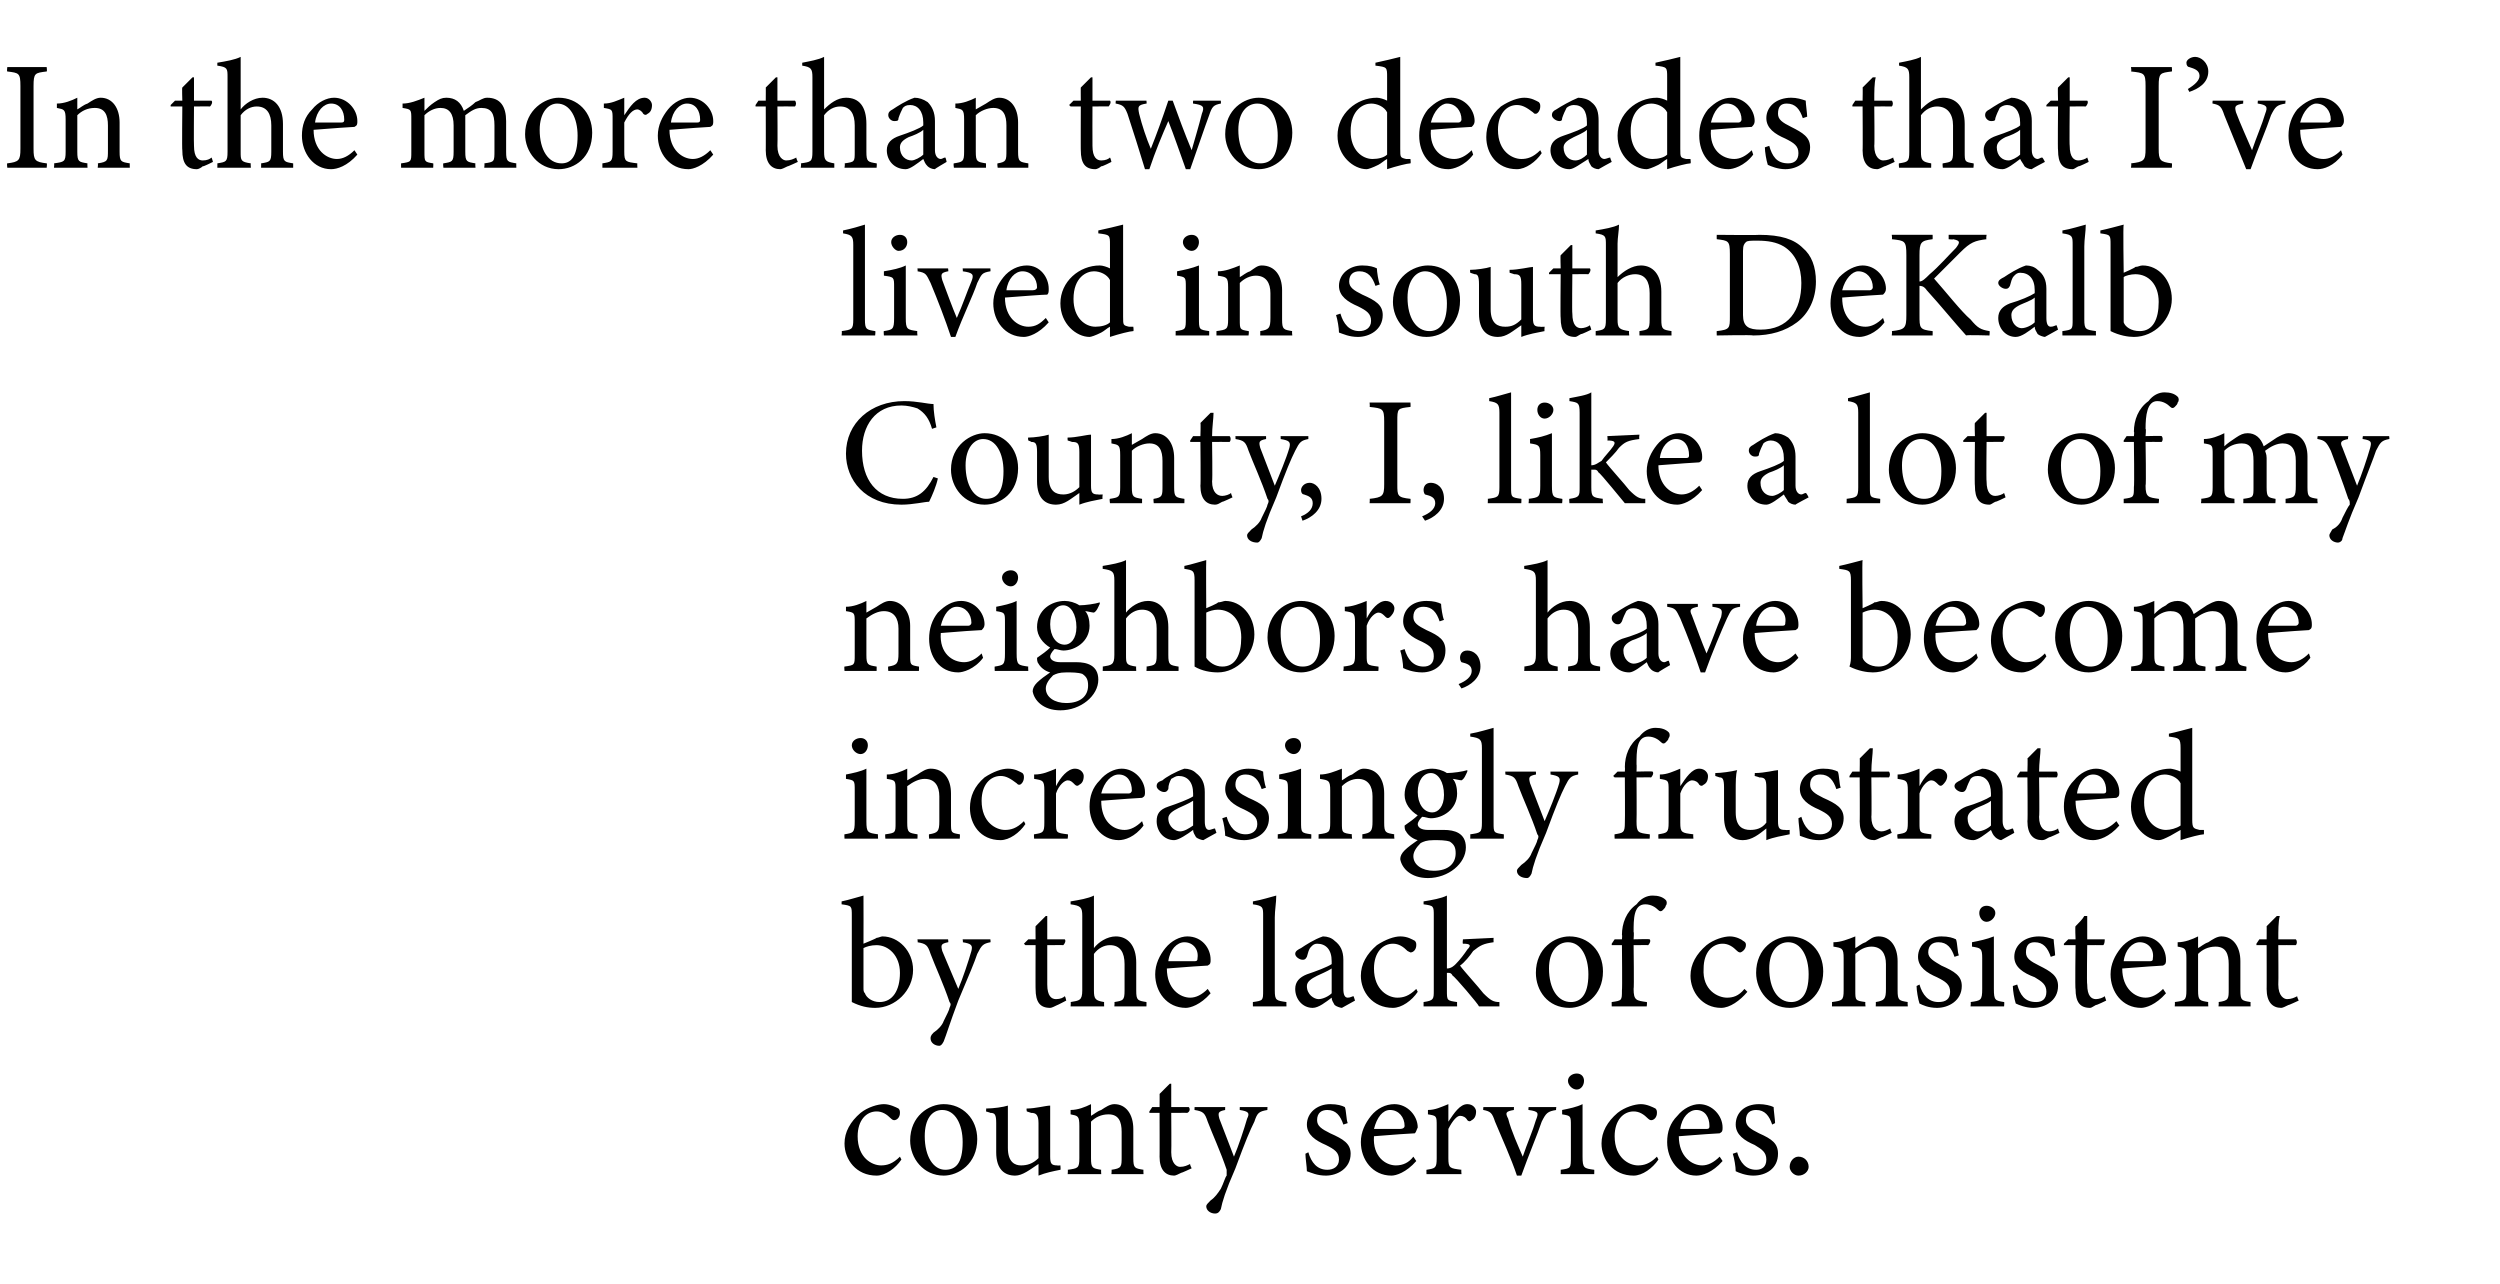
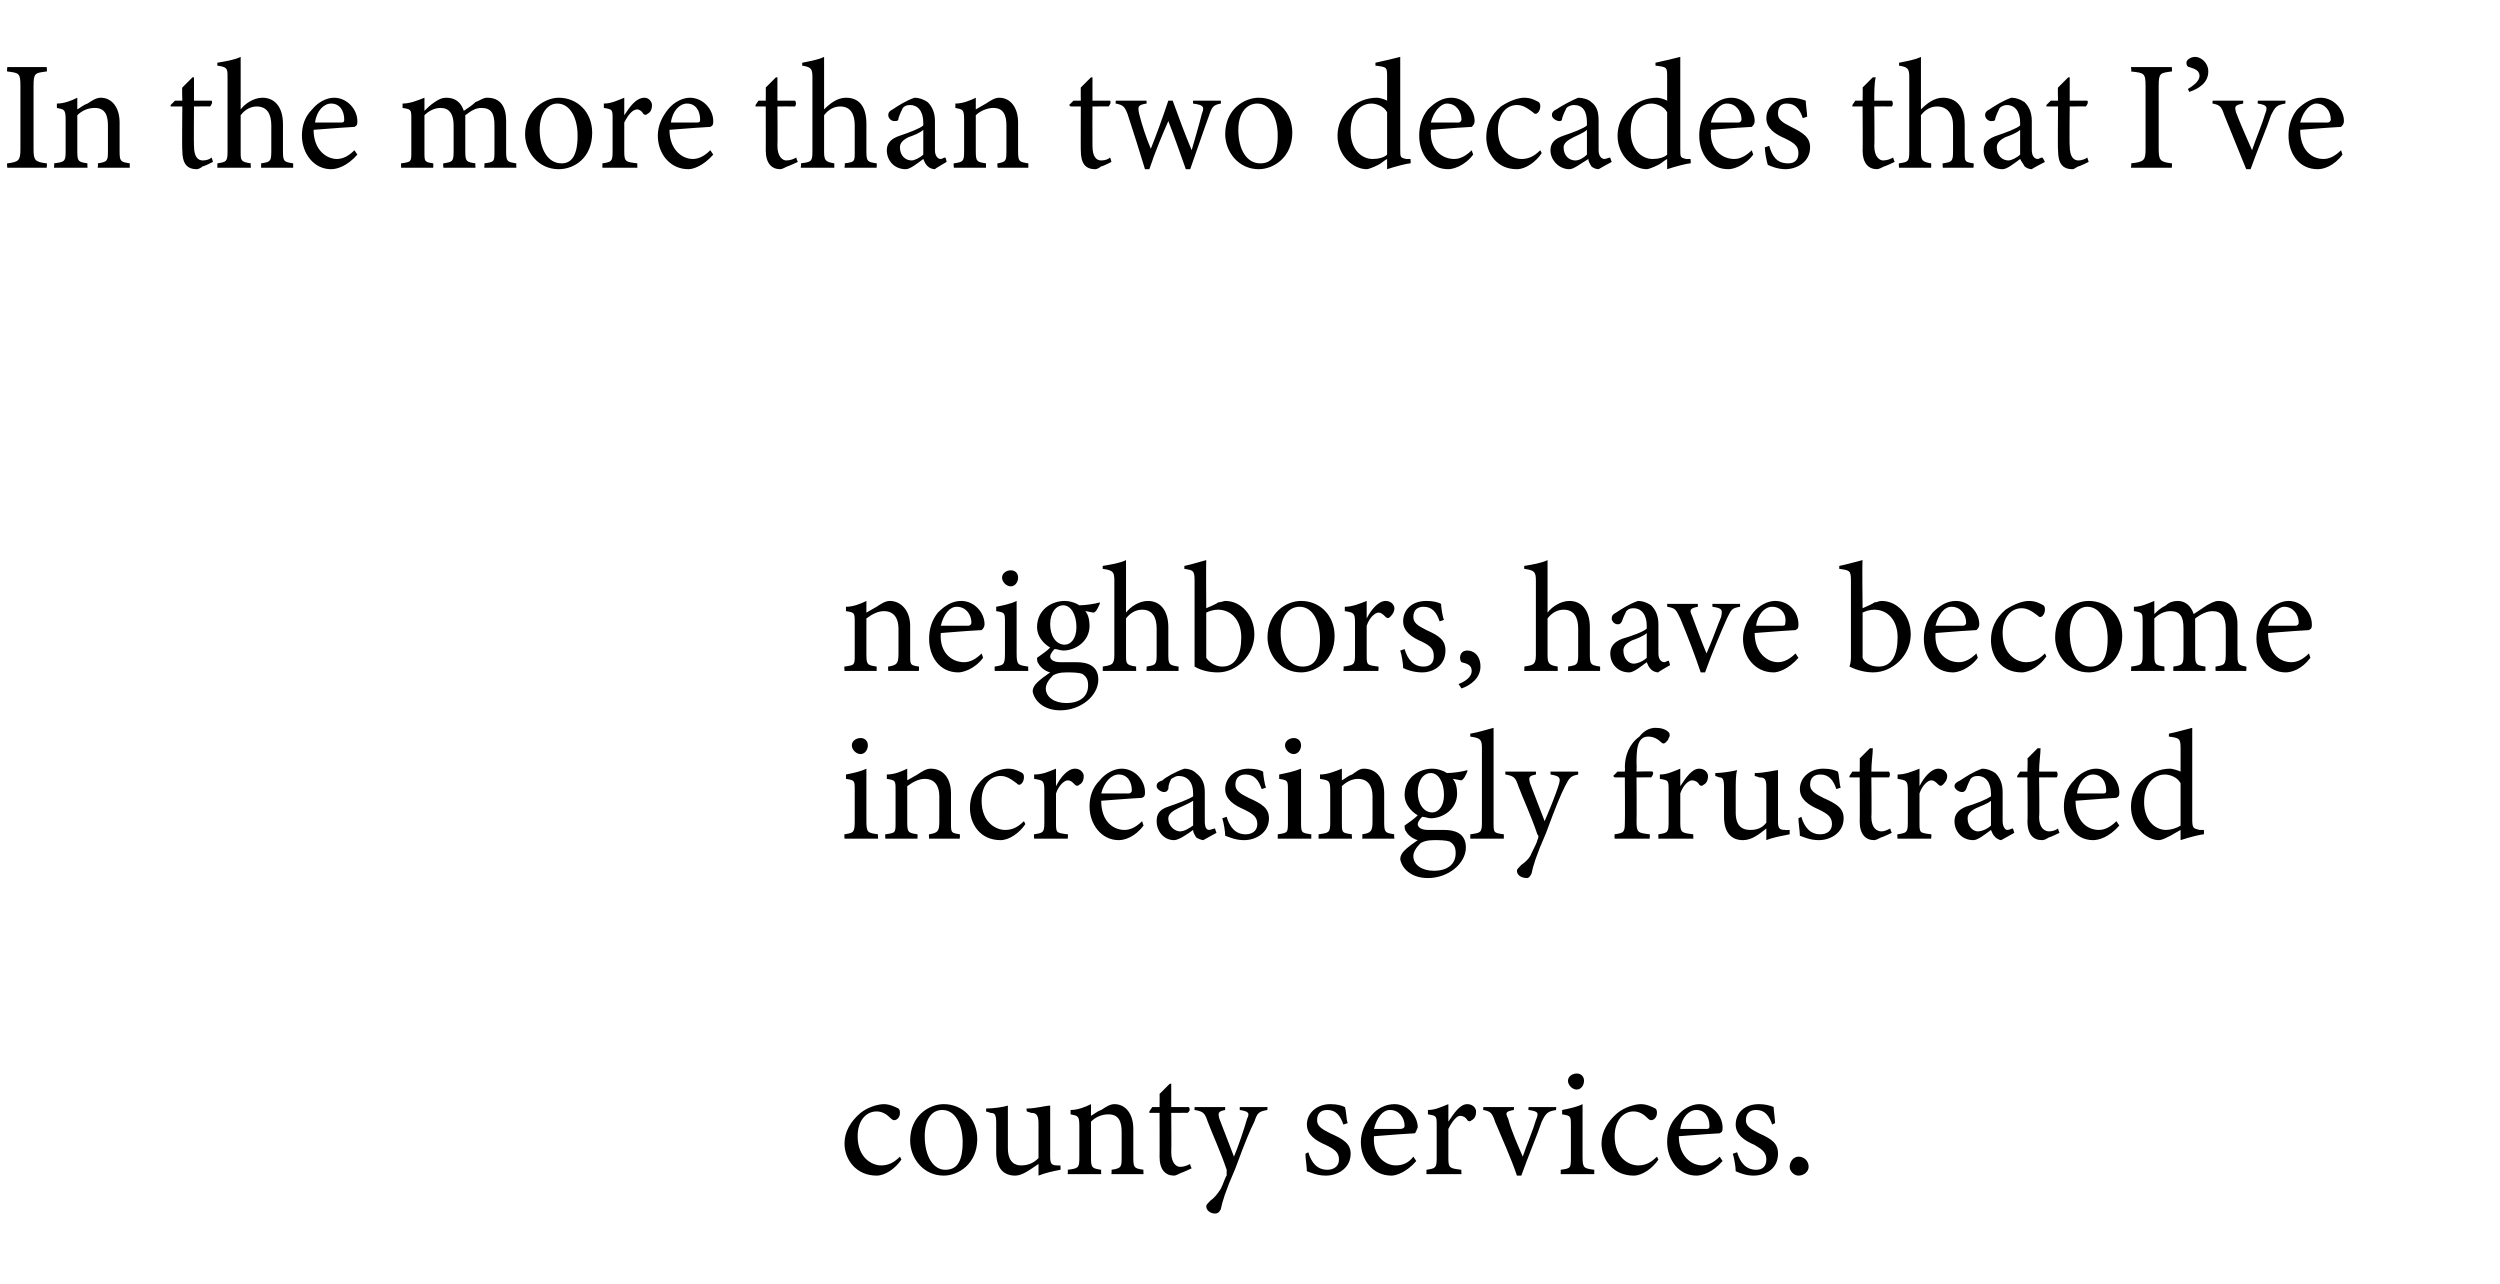
<svg xmlns="http://www.w3.org/2000/svg" version="1.1" width="171.4px" height="88px" viewBox="0 -4 171.4 88" style="top:-4px">
  <desc>In the more than two decades that I’ve lived in south DeKalb County, I, like a lot of my neighbors, have become incre...</desc>
  <defs />
  <g id="Polygon41998">
    <path d="M 61.8 75.5 C 61.4 76.1 60.7 76.6 60.1 76.6 C 58.7 76.6 57.9 75.5 57.9 74.4 C 57.9 73.6 58.3 72.9 59 72.3 C 59.5 71.9 60.2 71.7 60.6 71.7 C 61 71.7 61.4 71.9 61.6 72 C 61.7 72.1 61.7 72.2 61.7 72.3 C 61.7 72.6 61.5 72.8 61.3 72.8 C 61.3 72.8 61.2 72.8 61.1 72.7 C 60.8 72.4 60.5 72.2 60.1 72.2 C 59.4 72.2 58.8 72.8 58.8 73.9 C 58.8 75.4 59.8 75.9 60.4 75.9 C 60.8 75.9 61.2 75.8 61.7 75.3 C 61.7 75.3 61.8 75.5 61.8 75.5 Z M 64.7 71.7 C 66 71.7 67 72.7 67 74.1 C 67 75.8 65.7 76.6 64.7 76.6 C 63.3 76.6 62.4 75.4 62.4 74.2 C 62.4 72.5 63.7 71.7 64.7 71.7 Z M 64.6 72.1 C 63.9 72.1 63.4 72.7 63.4 73.9 C 63.4 75.3 64 76.2 64.8 76.2 C 65.5 76.2 66 75.8 66 74.3 C 66 73.1 65.5 72.1 64.6 72.1 Z M 72.7 76.2 C 72.2 76.3 71.7 76.4 71.2 76.6 C 71.2 76.6 71.2 75.8 71.2 75.8 C 70.6 76.2 70.1 76.6 69.6 76.6 C 68.9 76.6 68.3 76.2 68.3 75 C 68.3 75 68.3 73 68.3 73 C 68.3 72.4 68.2 72.3 67.9 72.3 C 67.92 72.29 67.6 72.2 67.6 72.2 C 67.6 72.2 67.63 71.98 67.6 72 C 68.1 72 68.8 71.9 69.1 71.8 C 69.1 72.1 69.1 72.6 69.1 73.3 C 69.1 73.3 69.1 74.7 69.1 74.7 C 69.1 75.7 69.6 75.9 70 75.9 C 70.4 75.9 70.8 75.8 71.2 75.4 C 71.2 75.4 71.2 73 71.2 73 C 71.2 72.4 71 72.3 70.7 72.3 C 70.68 72.29 70.4 72.2 70.4 72.2 C 70.4 72.2 70.35 71.98 70.4 72 C 71 72 71.7 71.8 72 71.8 C 72 71.8 72 75.3 72 75.3 C 72 75.8 72.1 75.9 72.5 75.9 C 72.45 75.92 72.7 75.9 72.7 75.9 C 72.7 75.9 72.73 76.21 72.7 76.2 Z M 76.2 76.5 C 76.2 76.5 76.23 76.18 76.2 76.2 C 76.9 76.1 76.9 76 76.9 75.3 C 76.9 75.3 76.9 73.6 76.9 73.6 C 76.9 72.9 76.7 72.4 76 72.4 C 75.5 72.4 75.1 72.6 74.8 72.9 C 74.8 72.9 74.8 75.4 74.8 75.4 C 74.8 76.1 74.9 76.1 75.5 76.2 C 75.48 76.18 75.5 76.5 75.5 76.5 L 73.2 76.5 C 73.2 76.5 73.23 76.18 73.2 76.2 C 73.9 76.1 74 76.1 74 75.4 C 74 75.4 74 73.2 74 73.2 C 74 72.5 73.9 72.5 73.4 72.4 C 73.4 72.4 73.4 72.1 73.4 72.1 C 73.9 72.1 74.4 71.9 74.8 71.7 C 74.8 71.7 74.8 72.5 74.8 72.5 C 75 72.4 75.2 72.2 75.5 72.1 C 75.8 71.9 76.1 71.7 76.4 71.7 C 77.2 71.7 77.7 72.4 77.7 73.4 C 77.7 73.4 77.7 75.4 77.7 75.4 C 77.7 76.1 77.8 76.1 78.4 76.2 C 78.38 76.18 78.4 76.5 78.4 76.5 L 76.2 76.5 Z M 81 76.4 C 80.8 76.5 80.6 76.6 80.5 76.6 C 79.9 76.6 79.5 76.2 79.5 75.3 C 79.51 75.34 79.5 72.3 79.5 72.3 L 78.8 72.3 L 78.8 72.2 L 79 71.9 L 79.5 71.9 C 79.5 71.9 79.51 70.97 79.5 71 C 79.7 70.8 80 70.5 80.2 70.3 C 80.2 70.3 80.3 70.3 80.3 70.3 C 80.3 70.7 80.3 71.3 80.3 71.9 C 80.3 71.9 81.5 71.9 81.5 71.9 C 81.6 72 81.6 72.2 81.4 72.3 C 81.45 72.29 80.3 72.3 80.3 72.3 C 80.3 72.3 80.32 74.97 80.3 75 C 80.3 75.8 80.7 76 80.9 76 C 81.2 76 81.4 75.9 81.6 75.8 C 81.56 75.83 81.7 76.1 81.7 76.1 C 81.7 76.1 80.97 76.44 81 76.4 Z M 86.9 72.1 C 86.3 72.2 86.2 72.3 86 72.9 C 85.7 73.5 85.4 74.2 84.7 76.1 C 84 77.7 83.8 78.4 83.7 78.9 C 83.6 79.1 83.5 79.2 83.3 79.2 C 83 79.2 82.7 79 82.7 78.7 C 82.7 78.6 82.8 78.5 83 78.3 C 83.3 78.1 83.5 77.8 83.7 77.5 C 83.9 77.1 84 76.7 84.1 76.6 C 84.1 76.4 84.1 76.3 84.1 76.2 C 83.7 75 83.1 73.7 82.8 72.9 C 82.6 72.3 82.5 72.2 81.9 72.1 C 81.89 72.14 81.9 71.9 81.9 71.9 L 84 71.9 C 84 71.9 83.99 72.14 84 72.1 C 83.5 72.2 83.5 72.3 83.6 72.7 C 83.6 72.7 84.6 75.3 84.6 75.3 C 84.9 74.6 85.3 73.4 85.5 72.7 C 85.7 72.3 85.6 72.2 85 72.1 C 84.99 72.14 85 71.9 85 71.9 L 86.9 71.9 C 86.9 71.9 86.88 72.14 86.9 72.1 Z M 92.1 73.1 C 91.9 72.5 91.6 72.1 91 72.1 C 90.6 72.1 90.3 72.3 90.3 72.8 C 90.3 73.2 90.6 73.4 91.2 73.7 C 92.1 74.1 92.6 74.4 92.6 75.1 C 92.6 76.1 91.7 76.6 90.9 76.6 C 90.3 76.6 89.9 76.4 89.6 76.3 C 89.6 76 89.5 75.4 89.5 75.1 C 89.5 75.1 89.7 75 89.7 75 C 89.9 75.7 90.3 76.2 91 76.2 C 91.4 76.2 91.8 76 91.8 75.5 C 91.8 75 91.5 74.8 90.9 74.5 C 90.2 74.2 89.6 73.8 89.6 73.1 C 89.6 72.3 90.3 71.7 91.2 71.7 C 91.7 71.7 92 71.8 92.2 71.9 C 92.3 72.1 92.3 72.8 92.4 73 C 92.4 73 92.1 73.1 92.1 73.1 Z M 97.1 75.6 C 96.4 76.4 95.7 76.6 95.4 76.6 C 94.1 76.6 93.3 75.5 93.3 74.3 C 93.3 73.6 93.6 73 94 72.5 C 94.4 72 95 71.7 95.6 71.7 C 96.5 71.7 97.2 72.5 97.2 73.3 C 97.1 73.5 97.1 73.6 97 73.7 C 96.8 73.7 95.4 73.8 94.2 73.9 C 94.1 75.3 95 75.9 95.7 75.9 C 96.2 75.9 96.6 75.7 96.9 75.3 C 96.9 75.3 97.1 75.6 97.1 75.6 Z M 95.3 72.1 C 94.8 72.1 94.4 72.6 94.2 73.4 C 94.8 73.4 95.5 73.4 96 73.4 C 96.2 73.4 96.3 73.3 96.3 73.2 C 96.3 72.6 95.9 72.1 95.3 72.1 Z M 100.2 76.5 L 97.8 76.5 C 97.8 76.5 97.79 76.18 97.8 76.2 C 98.4 76.1 98.5 76.1 98.5 75.4 C 98.5 75.4 98.5 73.2 98.5 73.2 C 98.5 72.5 98.5 72.5 97.9 72.4 C 97.9 72.4 97.9 72.1 97.9 72.1 C 98.4 72.1 98.8 71.9 99.3 71.7 C 99.3 72 99.3 72.5 99.3 72.9 C 99.7 72.3 100.1 71.7 100.6 71.7 C 101 71.7 101.2 72 101.2 72.2 C 101.2 72.5 101.1 72.7 100.9 72.8 C 100.8 72.9 100.7 72.9 100.6 72.8 C 100.5 72.6 100.3 72.5 100.1 72.5 C 99.9 72.5 99.6 72.8 99.3 73.4 C 99.3 73.4 99.3 75.4 99.3 75.4 C 99.3 76.1 99.4 76.1 100.2 76.2 C 100.17 76.18 100.2 76.5 100.2 76.5 Z M 106.7 72.1 C 106.1 72.2 106 72.3 105.7 72.9 C 105.4 73.8 104.8 75.2 104.3 76.6 C 104.3 76.6 104 76.6 104 76.6 C 103.6 75.4 103 74.1 102.5 72.9 C 102.3 72.3 102.2 72.2 101.7 72.1 C 101.67 72.14 101.7 71.9 101.7 71.9 L 103.8 71.9 C 103.8 71.9 103.78 72.14 103.8 72.1 C 103.2 72.2 103.2 72.3 103.4 72.7 C 103.6 73.5 104.1 74.6 104.4 75.3 C 104.7 74.4 105.1 73.5 105.3 72.8 C 105.5 72.3 105.5 72.2 104.8 72.1 C 104.77 72.14 104.8 71.9 104.8 71.9 L 106.7 71.9 C 106.7 71.9 106.66 72.14 106.7 72.1 Z M 108.1 70.7 C 107.8 70.7 107.5 70.4 107.5 70.1 C 107.5 69.8 107.8 69.6 108.1 69.6 C 108.4 69.6 108.6 69.8 108.6 70.1 C 108.6 70.4 108.4 70.7 108.1 70.7 Z M 107 76.5 C 107 76.5 107.01 76.18 107 76.2 C 107.7 76.1 107.7 76.1 107.7 75.3 C 107.7 75.3 107.7 73.2 107.7 73.2 C 107.7 72.5 107.7 72.5 107.1 72.4 C 107.1 72.4 107.1 72.1 107.1 72.1 C 107.6 72 108.1 71.9 108.5 71.7 C 108.5 71.7 108.5 75.3 108.5 75.3 C 108.5 76.1 108.6 76.1 109.3 76.2 C 109.31 76.18 109.3 76.5 109.3 76.5 L 107 76.5 Z M 113.7 75.5 C 113.3 76.1 112.6 76.6 112 76.6 C 110.6 76.6 109.8 75.5 109.8 74.4 C 109.8 73.6 110.2 72.9 110.9 72.3 C 111.4 71.9 112.1 71.7 112.5 71.7 C 112.9 71.7 113.3 71.9 113.5 72 C 113.6 72.1 113.6 72.2 113.6 72.3 C 113.6 72.6 113.4 72.8 113.2 72.8 C 113.2 72.8 113.1 72.8 113 72.7 C 112.7 72.4 112.4 72.2 112 72.2 C 111.3 72.2 110.7 72.8 110.7 73.9 C 110.7 75.4 111.7 75.9 112.3 75.9 C 112.7 75.9 113.1 75.8 113.6 75.3 C 113.6 75.3 113.7 75.5 113.7 75.5 Z M 118.1 75.6 C 117.4 76.4 116.7 76.6 116.3 76.6 C 115.1 76.6 114.3 75.5 114.3 74.3 C 114.3 73.6 114.5 73 115 72.5 C 115.4 72 116 71.7 116.5 71.7 C 117.4 71.7 118.1 72.5 118.1 73.3 C 118.1 73.5 118.1 73.6 117.9 73.7 C 117.7 73.7 116.4 73.8 115.1 73.9 C 115.1 75.3 116 75.9 116.7 75.9 C 117.1 75.9 117.5 75.7 117.9 75.3 C 117.9 75.3 118.1 75.6 118.1 75.6 Z M 116.3 72.1 C 115.8 72.1 115.3 72.6 115.2 73.4 C 115.8 73.4 116.4 73.4 117 73.4 C 117.2 73.4 117.2 73.3 117.2 73.2 C 117.2 72.6 116.9 72.1 116.3 72.1 Z M 121.5 73.1 C 121.3 72.5 121 72.1 120.4 72.1 C 120 72.1 119.7 72.3 119.7 72.8 C 119.7 73.2 120 73.4 120.6 73.7 C 121.5 74.1 121.9 74.4 121.9 75.1 C 121.9 76.1 121.1 76.6 120.2 76.6 C 119.7 76.6 119.2 76.4 119 76.3 C 119 76 118.9 75.4 118.8 75.1 C 118.8 75.1 119.1 75 119.1 75 C 119.3 75.7 119.7 76.2 120.4 76.2 C 120.8 76.2 121.1 76 121.1 75.5 C 121.1 75 120.8 74.8 120.3 74.5 C 119.6 74.2 119 73.8 119 73.1 C 119 72.3 119.6 71.7 120.6 71.7 C 121 71.7 121.4 71.8 121.6 71.9 C 121.6 72.1 121.7 72.8 121.7 73 C 121.7 73 121.5 73.1 121.5 73.1 Z M 123.3 76.6 C 123 76.6 122.7 76.3 122.7 76 C 122.7 75.6 123 75.3 123.3 75.3 C 123.7 75.3 124 75.6 124 76 C 124 76.3 123.7 76.6 123.3 76.6 Z " stroke="none" fill="#000" />
  </g>
  <g id="Polygon41997">
-     <path d="M 60.1 60.3 C 60.2 60.3 60.4 60.2 60.5 60.2 C 61.6 60.2 62.6 61.2 62.6 62.5 C 62.6 63.9 61.4 65.1 60 65.1 C 59.5 65.1 59 65 58.4 64.7 C 58.4 64.4 58.4 64.2 58.4 63.9 C 58.4 63.9 58.4 58.8 58.4 58.8 C 58.4 58.1 58.4 58.1 57.7 58 C 57.7 58 57.7 57.8 57.7 57.8 C 58.2 57.7 58.8 57.5 59.2 57.4 C 59.21 57.41 59.2 60.7 59.2 60.7 C 59.2 60.7 60.07 60.35 60.1 60.3 Z M 59.2 63.7 C 59.2 63.9 59.2 64 59.3 64.1 C 59.4 64.4 59.8 64.7 60.3 64.7 C 61.2 64.7 61.7 63.9 61.7 62.7 C 61.7 61.5 60.9 60.8 60.1 60.8 C 59.7 60.8 59.4 60.9 59.2 61 C 59.2 61 59.2 63.7 59.2 63.7 Z M 67.9 60.6 C 67.4 60.7 67.3 60.8 67 61.4 C 66.8 62 66.5 62.7 65.7 64.6 C 65.1 66.2 64.9 66.9 64.7 67.4 C 64.6 67.6 64.5 67.7 64.4 67.7 C 64.1 67.7 63.8 67.5 63.8 67.2 C 63.8 67.1 63.8 67 64 66.8 C 64.3 66.6 64.6 66.3 64.7 66 C 64.9 65.6 65.1 65.2 65.1 65.1 C 65.2 64.9 65.2 64.8 65.1 64.7 C 64.7 63.5 64.1 62.2 63.8 61.4 C 63.6 60.8 63.5 60.7 62.9 60.6 C 62.94 60.64 62.9 60.4 62.9 60.4 L 65 60.4 C 65 60.4 65.04 60.64 65 60.6 C 64.5 60.7 64.5 60.8 64.6 61.2 C 64.6 61.2 65.7 63.8 65.7 63.8 C 66 63.1 66.4 61.9 66.6 61.2 C 66.7 60.8 66.6 60.7 66 60.6 C 66.04 60.64 66 60.4 66 60.4 L 67.9 60.4 C 67.9 60.4 67.93 60.64 67.9 60.6 Z M 72.5 64.9 C 72.3 65 72.1 65.1 72 65.1 C 71.3 65.1 71 64.7 71 63.8 C 70.99 63.84 71 60.8 71 60.8 L 70.3 60.8 L 70.2 60.7 L 70.5 60.4 L 71 60.4 C 71 60.4 70.99 59.47 71 59.5 C 71.2 59.3 71.5 59 71.7 58.8 C 71.7 58.8 71.8 58.8 71.8 58.8 C 71.8 59.2 71.8 59.8 71.8 60.4 C 71.8 60.4 73 60.4 73 60.4 C 73.1 60.5 73 60.7 72.9 60.8 C 72.93 60.79 71.8 60.8 71.8 60.8 C 71.8 60.8 71.8 63.47 71.8 63.5 C 71.8 64.3 72.1 64.5 72.4 64.5 C 72.7 64.5 72.9 64.4 73 64.3 C 73.05 64.33 73.1 64.6 73.1 64.6 C 73.1 64.6 72.45 64.94 72.5 64.9 Z M 76.4 65 C 76.4 65 76.43 64.68 76.4 64.7 C 77 64.6 77.1 64.6 77.1 63.9 C 77.1 63.9 77.1 62.1 77.1 62.1 C 77.1 61.3 76.8 60.8 76.1 60.8 C 75.7 60.8 75.3 61 75 61.4 C 75 61.4 75 63.9 75 63.9 C 75 64.5 75.1 64.6 75.7 64.7 C 75.69 64.68 75.7 65 75.7 65 L 73.4 65 C 73.4 65 73.43 64.68 73.4 64.7 C 74 64.6 74.2 64.6 74.2 63.9 C 74.2 63.9 74.2 58.8 74.2 58.8 C 74.2 58.2 74.1 58.1 73.4 58 C 73.4 58 73.4 57.8 73.4 57.8 C 74 57.7 74.6 57.6 75 57.4 C 75 57.8 75 58.3 75 58.7 C 75 58.7 75 61 75 61 C 75.3 60.6 75.9 60.2 76.5 60.2 C 77.3 60.2 77.9 60.8 77.9 62 C 77.9 62 77.9 63.9 77.9 63.9 C 77.9 64.6 78 64.6 78.6 64.7 C 78.61 64.68 78.6 65 78.6 65 L 76.4 65 Z M 83 64.1 C 82.3 64.9 81.6 65.1 81.3 65.1 C 80 65.1 79.2 64 79.2 62.8 C 79.2 62.1 79.5 61.5 79.9 61 C 80.3 60.5 80.9 60.2 81.4 60.2 C 82.4 60.2 83 61 83 61.8 C 83 62 83 62.1 82.8 62.2 C 82.6 62.2 81.3 62.3 80 62.4 C 80 63.8 80.9 64.4 81.6 64.4 C 82 64.4 82.4 64.2 82.8 63.8 C 82.8 63.8 83 64.1 83 64.1 Z M 81.2 60.6 C 80.7 60.6 80.2 61.1 80.1 61.9 C 80.7 61.9 81.3 61.9 81.9 61.9 C 82.1 61.9 82.1 61.8 82.1 61.7 C 82.2 61.1 81.8 60.6 81.2 60.6 Z M 85.9 65 C 85.9 65 85.89 64.68 85.9 64.7 C 86.6 64.6 86.6 64.6 86.6 63.9 C 86.6 63.9 86.6 58.8 86.6 58.8 C 86.6 58.2 86.6 58.1 85.9 58 C 85.9 58 85.9 57.8 85.9 57.8 C 86.5 57.7 87.1 57.5 87.5 57.4 C 87.5 57.9 87.4 58.4 87.4 58.9 C 87.4 58.9 87.4 63.9 87.4 63.9 C 87.4 64.6 87.5 64.6 88.2 64.7 C 88.19 64.68 88.2 65 88.2 65 L 85.9 65 Z M 92 65.1 C 91.9 65.1 91.6 65 91.5 64.9 C 91.4 64.7 91.3 64.6 91.3 64.4 C 90.9 64.7 90.4 65.1 90 65.1 C 89.3 65.1 88.8 64.5 88.8 63.8 C 88.8 63.3 89.1 63 89.6 62.8 C 90.2 62.6 91 62.3 91.3 62.1 C 91.3 62.1 91.3 61.9 91.3 61.9 C 91.3 61.1 90.9 60.7 90.3 60.7 C 90.1 60.7 90 60.8 89.9 60.9 C 89.7 61.1 89.7 61.3 89.6 61.6 C 89.5 61.8 89.4 61.8 89.3 61.8 C 89.1 61.8 88.8 61.6 88.8 61.4 C 88.8 61.2 89 61.1 89.2 61 C 89.5 60.8 90.1 60.4 90.7 60.2 C 91 60.2 91.3 60.3 91.5 60.5 C 91.9 60.8 92.1 61.2 92.1 61.8 C 92.1 61.8 92.1 63.8 92.1 63.8 C 92.1 64.2 92.2 64.4 92.4 64.4 C 92.6 64.4 92.7 64.3 92.8 64.3 C 92.8 64.28 92.9 64.6 92.9 64.6 C 92.9 64.6 92.03 65.08 92 65.1 Z M 91.3 62.4 C 91 62.6 90.5 62.8 90.3 62.9 C 89.9 63.1 89.6 63.3 89.6 63.6 C 89.6 64.2 90.1 64.5 90.4 64.5 C 90.7 64.5 91.1 64.3 91.3 64.1 C 91.3 64.1 91.3 62.4 91.3 62.4 Z M 97.2 64 C 96.8 64.6 96.1 65.1 95.5 65.1 C 94.1 65.1 93.3 64 93.3 62.9 C 93.3 62.1 93.7 61.4 94.4 60.8 C 95 60.4 95.6 60.2 96 60.2 C 96.5 60.2 96.8 60.4 97 60.5 C 97.1 60.6 97.1 60.7 97.1 60.8 C 97.1 61.1 96.9 61.3 96.7 61.3 C 96.7 61.3 96.7 61.3 96.5 61.2 C 96.2 60.9 95.9 60.7 95.5 60.7 C 94.8 60.7 94.2 61.3 94.2 62.4 C 94.2 63.9 95.2 64.4 95.8 64.4 C 96.2 64.4 96.6 64.3 97.1 63.8 C 97.1 63.8 97.2 64 97.2 64 Z M 102.8 65 C 102.2 65 101.6 65 101.4 65 C 101.4 64.9 99.7 62.9 99.6 62.9 C 99.5 62.7 99.4 62.7 99.3 62.7 C 99.3 62.7 99.2 62.7 99.2 62.7 C 99.2 62.7 99.2 63.9 99.2 63.9 C 99.2 64.6 99.2 64.6 99.9 64.7 C 99.89 64.68 99.9 65 99.9 65 L 97.6 65 C 97.6 65 97.6 64.68 97.6 64.7 C 98.3 64.6 98.3 64.5 98.3 63.9 C 98.3 63.9 98.3 58.8 98.3 58.8 C 98.3 58.1 98.3 58.1 97.6 58 C 97.6 58 97.6 57.8 97.6 57.8 C 98.2 57.7 98.8 57.6 99.2 57.4 C 99.2 57.8 99.2 58.3 99.2 58.7 C 99.2 58.7 99.2 62.4 99.2 62.4 C 99.5 62.4 99.7 62.2 99.8 62.1 C 100.1 61.8 100.4 61.4 100.6 61.1 C 100.9 60.8 100.8 60.7 100.3 60.7 C 100.26 60.68 100.3 60.4 100.3 60.4 L 102.4 60.3 C 102.4 60.3 102.39 60.58 102.4 60.6 C 101.7 60.7 101.5 60.8 101 61.2 C 100.8 61.5 100.4 62 100.1 62.2 C 100.3 62.5 101.4 63.7 101.7 64.1 C 102.2 64.6 102.4 64.7 102.8 64.7 C 102.8 64.7 102.8 65 102.8 65 Z M 107.6 60.2 C 108.9 60.2 109.9 61.2 109.9 62.6 C 109.9 64.3 108.6 65.1 107.6 65.1 C 106.1 65.1 105.3 63.9 105.3 62.7 C 105.3 61 106.6 60.2 107.6 60.2 Z M 107.5 60.6 C 106.8 60.6 106.2 61.2 106.2 62.4 C 106.2 63.8 106.8 64.7 107.7 64.7 C 108.3 64.7 108.9 64.3 108.9 62.8 C 108.9 61.6 108.4 60.6 107.5 60.6 Z M 111.2 60.4 C 111.2 60.4 111.23 60.1 111.2 60.1 C 111.2 59.3 111.5 58.5 112.2 58 C 112.5 57.6 112.9 57.4 113.3 57.4 C 113.7 57.4 114 57.5 114.2 57.7 C 114.3 57.8 114.3 58 114.2 58.1 C 114.2 58.2 114.1 58.3 114 58.4 C 113.9 58.5 113.8 58.5 113.7 58.4 C 113.5 58.2 113.2 58 112.8 58 C 112 58 112 59 112 59.9 C 112.04 59.89 112 60.4 112 60.4 C 112 60.4 113.14 60.37 113.1 60.4 C 113.2 60.5 113.1 60.7 113 60.8 C 113.04 60.79 112 60.8 112 60.8 C 112 60.8 112.04 63.8 112 63.8 C 112 64.6 112.2 64.6 112.9 64.7 C 112.94 64.68 112.9 65 112.9 65 L 110.5 65 C 110.5 65 110.49 64.68 110.5 64.7 C 111.2 64.6 111.2 64.6 111.2 63.9 C 111.23 63.87 111.2 60.8 111.2 60.8 L 110.5 60.8 L 110.5 60.7 L 110.7 60.4 L 111.2 60.4 Z M 119.8 64 C 119.3 64.6 118.6 65.1 118 65.1 C 116.7 65.1 115.9 64 115.9 62.9 C 115.9 62.1 116.3 61.4 117 60.8 C 117.5 60.4 118.2 60.2 118.6 60.2 C 119 60.2 119.4 60.4 119.5 60.5 C 119.7 60.6 119.7 60.7 119.7 60.8 C 119.7 61.1 119.4 61.3 119.3 61.3 C 119.3 61.3 119.2 61.3 119.1 61.2 C 118.8 60.9 118.5 60.7 118.1 60.7 C 117.4 60.7 116.8 61.3 116.8 62.4 C 116.7 63.9 117.8 64.4 118.4 64.4 C 118.8 64.4 119.2 64.3 119.6 63.8 C 119.6 63.8 119.8 64 119.8 64 Z M 122.7 60.2 C 124 60.2 125 61.2 125 62.6 C 125 64.3 123.7 65.1 122.7 65.1 C 121.3 65.1 120.4 63.9 120.4 62.7 C 120.4 61 121.7 60.2 122.7 60.2 Z M 122.6 60.6 C 121.9 60.6 121.3 61.2 121.3 62.4 C 121.3 63.8 121.9 64.7 122.8 64.7 C 123.4 64.7 124 64.3 124 62.8 C 124 61.6 123.5 60.6 122.6 60.6 Z M 128.6 65 C 128.6 65 128.62 64.68 128.6 64.7 C 129.2 64.6 129.3 64.5 129.3 63.8 C 129.3 63.8 129.3 62.1 129.3 62.1 C 129.3 61.4 129 60.9 128.3 60.9 C 127.9 60.9 127.5 61.1 127.2 61.4 C 127.2 61.4 127.2 63.9 127.2 63.9 C 127.2 64.6 127.2 64.6 127.9 64.7 C 127.86 64.68 127.9 65 127.9 65 L 125.6 65 C 125.6 65 125.61 64.68 125.6 64.7 C 126.3 64.6 126.4 64.6 126.4 63.9 C 126.4 63.9 126.4 61.7 126.4 61.7 C 126.4 61 126.3 61 125.7 60.9 C 125.7 60.9 125.7 60.6 125.7 60.6 C 126.2 60.6 126.7 60.4 127.2 60.2 C 127.2 60.2 127.2 61 127.2 61 C 127.4 60.9 127.6 60.7 127.9 60.6 C 128.2 60.4 128.4 60.2 128.8 60.2 C 129.6 60.2 130.1 60.9 130.1 61.9 C 130.1 61.9 130.1 63.9 130.1 63.9 C 130.1 64.6 130.2 64.6 130.8 64.7 C 130.77 64.68 130.8 65 130.8 65 L 128.6 65 Z M 134 61.6 C 133.8 61 133.5 60.6 132.9 60.6 C 132.5 60.6 132.2 60.8 132.2 61.3 C 132.2 61.7 132.6 61.9 133.1 62.2 C 134 62.6 134.5 62.9 134.5 63.6 C 134.5 64.6 133.6 65.1 132.8 65.1 C 132.2 65.1 131.8 64.9 131.6 64.8 C 131.5 64.5 131.4 63.9 131.4 63.6 C 131.4 63.6 131.6 63.5 131.6 63.5 C 131.8 64.2 132.2 64.7 132.9 64.7 C 133.4 64.7 133.7 64.5 133.7 64 C 133.7 63.5 133.4 63.3 132.8 63 C 132.1 62.7 131.5 62.3 131.5 61.6 C 131.5 60.8 132.2 60.2 133.1 60.2 C 133.6 60.2 133.9 60.3 134.1 60.4 C 134.2 60.6 134.2 61.3 134.3 61.5 C 134.3 61.5 134 61.6 134 61.6 Z M 136.2 59.2 C 135.9 59.2 135.7 58.9 135.7 58.6 C 135.7 58.3 135.9 58.1 136.2 58.1 C 136.5 58.1 136.8 58.3 136.8 58.6 C 136.8 58.9 136.5 59.2 136.2 59.2 Z M 135.1 65 C 135.1 65 135.14 64.68 135.1 64.7 C 135.8 64.6 135.9 64.6 135.9 63.8 C 135.9 63.8 135.9 61.7 135.9 61.7 C 135.9 61 135.8 61 135.2 60.9 C 135.2 60.9 135.2 60.6 135.2 60.6 C 135.7 60.5 136.2 60.4 136.7 60.2 C 136.7 60.2 136.7 63.8 136.7 63.8 C 136.7 64.6 136.8 64.6 137.4 64.7 C 137.43 64.68 137.4 65 137.4 65 L 135.1 65 Z M 140.6 61.6 C 140.4 61 140.1 60.6 139.5 60.6 C 139.1 60.6 138.9 60.8 138.9 61.3 C 138.9 61.7 139.2 61.9 139.8 62.2 C 140.6 62.6 141.1 62.9 141.1 63.6 C 141.1 64.6 140.2 65.1 139.4 65.1 C 138.9 65.1 138.4 64.9 138.2 64.8 C 138.1 64.5 138 63.9 138 63.6 C 138 63.6 138.3 63.5 138.3 63.5 C 138.5 64.2 138.8 64.7 139.6 64.7 C 140 64.7 140.3 64.5 140.3 64 C 140.3 63.5 140 63.3 139.5 63 C 138.7 62.7 138.1 62.3 138.1 61.6 C 138.1 60.8 138.8 60.2 139.8 60.2 C 140.2 60.2 140.5 60.3 140.8 60.4 C 140.8 60.6 140.9 61.3 140.9 61.5 C 140.9 61.5 140.6 61.6 140.6 61.6 Z M 143.7 64.9 C 143.5 65 143.4 65.1 143.3 65.1 C 142.6 65.1 142.3 64.7 142.3 63.8 C 142.26 63.84 142.3 60.8 142.3 60.8 L 141.5 60.8 L 141.5 60.7 L 141.8 60.4 L 142.3 60.4 C 142.3 60.4 142.26 59.47 142.3 59.5 C 142.5 59.3 142.8 59 142.9 58.8 C 142.9 58.8 143.1 58.8 143.1 58.8 C 143.1 59.2 143.1 59.8 143.1 60.4 C 143.1 60.4 144.3 60.4 144.3 60.4 C 144.3 60.5 144.3 60.7 144.2 60.8 C 144.2 60.79 143.1 60.8 143.1 60.8 C 143.1 60.8 143.06 63.47 143.1 63.5 C 143.1 64.3 143.4 64.5 143.7 64.5 C 143.9 64.5 144.2 64.4 144.3 64.3 C 144.31 64.33 144.4 64.6 144.4 64.6 C 144.4 64.6 143.71 64.94 143.7 64.9 Z M 148.5 64.1 C 147.8 64.9 147.1 65.1 146.8 65.1 C 145.5 65.1 144.7 64 144.7 62.8 C 144.7 62.1 145 61.5 145.4 61 C 145.8 60.5 146.4 60.2 146.9 60.2 C 147.9 60.2 148.5 61 148.5 61.8 C 148.5 62 148.5 62.1 148.3 62.2 C 148.1 62.2 146.8 62.3 145.5 62.4 C 145.5 63.8 146.4 64.4 147.1 64.4 C 147.5 64.4 147.9 64.2 148.3 63.8 C 148.3 63.8 148.5 64.1 148.5 64.1 Z M 146.7 60.6 C 146.2 60.6 145.7 61.1 145.6 61.9 C 146.2 61.9 146.8 61.9 147.4 61.9 C 147.6 61.9 147.6 61.8 147.6 61.7 C 147.7 61.1 147.3 60.6 146.7 60.6 Z M 152.1 65 C 152.1 65 152.14 64.68 152.1 64.7 C 152.8 64.6 152.8 64.5 152.8 63.8 C 152.8 63.8 152.8 62.1 152.8 62.1 C 152.8 61.4 152.6 60.9 151.9 60.9 C 151.4 60.9 151 61.1 150.7 61.4 C 150.7 61.4 150.7 63.9 150.7 63.9 C 150.7 64.6 150.8 64.6 151.4 64.7 C 151.38 64.68 151.4 65 151.4 65 L 149.1 65 C 149.1 65 149.13 64.68 149.1 64.7 C 149.8 64.6 149.9 64.6 149.9 63.9 C 149.9 63.9 149.9 61.7 149.9 61.7 C 149.9 61 149.8 61 149.3 60.9 C 149.3 60.9 149.3 60.6 149.3 60.6 C 149.8 60.6 150.3 60.4 150.7 60.2 C 150.7 60.2 150.7 61 150.7 61 C 150.9 60.9 151.1 60.7 151.4 60.6 C 151.7 60.4 152 60.2 152.3 60.2 C 153.1 60.2 153.6 60.9 153.6 61.9 C 153.6 61.9 153.6 63.9 153.6 63.9 C 153.6 64.6 153.7 64.6 154.3 64.7 C 154.29 64.68 154.3 65 154.3 65 L 152.1 65 Z M 156.9 64.9 C 156.7 65 156.5 65.1 156.4 65.1 C 155.8 65.1 155.4 64.7 155.4 63.8 C 155.41 63.84 155.4 60.8 155.4 60.8 L 154.7 60.8 L 154.7 60.7 L 154.9 60.4 L 155.4 60.4 C 155.4 60.4 155.41 59.47 155.4 59.5 C 155.6 59.3 155.9 59 156.1 58.8 C 156.1 58.8 156.3 58.8 156.3 58.8 C 156.2 59.2 156.2 59.8 156.2 60.4 C 156.2 60.4 157.4 60.4 157.4 60.4 C 157.5 60.5 157.5 60.7 157.4 60.8 C 157.35 60.79 156.2 60.8 156.2 60.8 C 156.2 60.8 156.22 63.47 156.2 63.5 C 156.2 64.3 156.6 64.5 156.8 64.5 C 157.1 64.5 157.3 64.4 157.5 64.3 C 157.47 64.33 157.6 64.6 157.6 64.6 C 157.6 64.6 156.87 64.94 156.9 64.9 Z " stroke="none" fill="#000" />
-   </g>
+     </g>
  <g id="Polygon41996">
    <path d="M 59 47.7 C 58.7 47.7 58.4 47.4 58.4 47.1 C 58.4 46.8 58.7 46.6 59 46.6 C 59.3 46.6 59.5 46.8 59.5 47.1 C 59.5 47.4 59.3 47.7 59 47.7 Z M 57.9 53.5 C 57.9 53.5 57.88 53.18 57.9 53.2 C 58.5 53.1 58.6 53.1 58.6 52.3 C 58.6 52.3 58.6 50.2 58.6 50.2 C 58.6 49.5 58.6 49.5 58 49.4 C 58 49.4 58 49.1 58 49.1 C 58.5 49 59 48.9 59.4 48.7 C 59.4 48.7 59.4 52.3 59.4 52.3 C 59.4 53.1 59.5 53.1 60.2 53.2 C 60.18 53.18 60.2 53.5 60.2 53.5 L 57.9 53.5 Z M 63.7 53.5 C 63.7 53.5 63.67 53.18 63.7 53.2 C 64.3 53.1 64.4 53 64.4 52.3 C 64.4 52.3 64.4 50.6 64.4 50.6 C 64.4 49.9 64.1 49.4 63.4 49.4 C 63 49.4 62.6 49.6 62.2 49.9 C 62.2 49.9 62.2 52.4 62.2 52.4 C 62.2 53.1 62.3 53.1 62.9 53.2 C 62.92 53.18 62.9 53.5 62.9 53.5 L 60.7 53.5 C 60.7 53.5 60.67 53.18 60.7 53.2 C 61.4 53.1 61.4 53.1 61.4 52.4 C 61.4 52.4 61.4 50.2 61.4 50.2 C 61.4 49.5 61.4 49.5 60.8 49.4 C 60.8 49.4 60.8 49.1 60.8 49.1 C 61.3 49.1 61.8 48.9 62.2 48.7 C 62.2 48.7 62.2 49.5 62.2 49.5 C 62.4 49.4 62.7 49.2 62.9 49.1 C 63.2 48.9 63.5 48.7 63.8 48.7 C 64.7 48.7 65.2 49.4 65.2 50.4 C 65.2 50.4 65.2 52.4 65.2 52.4 C 65.2 53.1 65.2 53.1 65.8 53.2 C 65.83 53.18 65.8 53.5 65.8 53.5 L 63.7 53.5 Z M 70.3 52.5 C 69.9 53.1 69.2 53.6 68.6 53.6 C 67.2 53.6 66.5 52.5 66.5 51.4 C 66.5 50.6 66.8 49.9 67.5 49.3 C 68.1 48.9 68.7 48.7 69.1 48.7 C 69.6 48.7 69.9 48.9 70.1 49 C 70.2 49.1 70.2 49.2 70.2 49.3 C 70.2 49.6 70 49.8 69.9 49.8 C 69.8 49.8 69.8 49.8 69.7 49.7 C 69.3 49.4 69 49.2 68.6 49.2 C 67.9 49.2 67.3 49.8 67.3 50.9 C 67.3 52.4 68.3 52.9 68.9 52.9 C 69.3 52.9 69.7 52.8 70.2 52.3 C 70.2 52.3 70.3 52.5 70.3 52.5 Z M 73.2 53.5 L 70.9 53.5 C 70.9 53.5 70.87 53.18 70.9 53.2 C 71.5 53.1 71.6 53.1 71.6 52.4 C 71.6 52.4 71.6 50.2 71.6 50.2 C 71.6 49.5 71.5 49.5 70.9 49.4 C 70.9 49.4 70.9 49.1 70.9 49.1 C 71.5 49.1 71.9 48.9 72.4 48.7 C 72.4 49 72.4 49.5 72.4 49.9 C 72.7 49.3 73.2 48.7 73.7 48.7 C 74.1 48.7 74.3 49 74.3 49.2 C 74.3 49.5 74.2 49.7 74 49.8 C 73.9 49.9 73.8 49.9 73.7 49.8 C 73.5 49.6 73.4 49.5 73.2 49.5 C 73 49.5 72.6 49.8 72.4 50.4 C 72.4 50.4 72.4 52.4 72.4 52.4 C 72.4 53.1 72.4 53.1 73.2 53.2 C 73.25 53.18 73.2 53.5 73.2 53.5 Z M 78.4 52.6 C 77.8 53.4 77.1 53.6 76.7 53.6 C 75.5 53.6 74.7 52.5 74.7 51.3 C 74.7 50.6 74.9 50 75.4 49.5 C 75.8 49 76.4 48.7 76.9 48.7 C 77.8 48.7 78.5 49.5 78.5 50.3 C 78.5 50.5 78.5 50.6 78.3 50.7 C 78.1 50.7 76.8 50.8 75.5 50.9 C 75.5 52.3 76.3 52.9 77.1 52.9 C 77.5 52.9 77.9 52.7 78.3 52.3 C 78.3 52.3 78.4 52.6 78.4 52.6 Z M 76.7 49.1 C 76.2 49.1 75.7 49.6 75.5 50.4 C 76.1 50.4 76.8 50.4 77.4 50.4 C 77.5 50.4 77.6 50.3 77.6 50.2 C 77.6 49.6 77.3 49.1 76.7 49.1 Z M 82.5 53.6 C 82.4 53.6 82.1 53.5 82 53.4 C 81.9 53.2 81.8 53.1 81.8 52.9 C 81.4 53.2 80.8 53.6 80.5 53.6 C 79.8 53.6 79.3 53 79.3 52.3 C 79.3 51.8 79.5 51.5 80.1 51.3 C 80.7 51.1 81.5 50.8 81.8 50.6 C 81.8 50.6 81.8 50.4 81.8 50.4 C 81.8 49.6 81.4 49.2 80.8 49.2 C 80.6 49.2 80.5 49.3 80.3 49.4 C 80.2 49.6 80.1 49.8 80.1 50.1 C 80 50.3 79.9 50.3 79.8 50.3 C 79.6 50.3 79.3 50.1 79.3 49.9 C 79.3 49.7 79.4 49.6 79.7 49.5 C 79.9 49.3 80.6 48.9 81.2 48.7 C 81.5 48.7 81.8 48.8 82 49 C 82.4 49.3 82.6 49.7 82.6 50.3 C 82.6 50.3 82.6 52.3 82.6 52.3 C 82.6 52.7 82.7 52.9 82.9 52.9 C 83 52.9 83.2 52.8 83.3 52.8 C 83.29 52.78 83.4 53.1 83.4 53.1 C 83.4 53.1 82.52 53.58 82.5 53.6 Z M 81.8 50.9 C 81.5 51.1 81 51.3 80.8 51.4 C 80.4 51.6 80.1 51.8 80.1 52.1 C 80.1 52.7 80.6 53 80.9 53 C 81.2 53 81.5 52.8 81.8 52.6 C 81.8 52.6 81.8 50.9 81.8 50.9 Z M 86.5 50.1 C 86.3 49.5 86 49.1 85.4 49.1 C 85 49.1 84.7 49.3 84.7 49.8 C 84.7 50.2 85 50.4 85.6 50.7 C 86.5 51.1 87 51.4 87 52.1 C 87 53.1 86.1 53.6 85.3 53.6 C 84.7 53.6 84.3 53.4 84 53.3 C 84 53 83.9 52.4 83.8 52.1 C 83.8 52.1 84.1 52 84.1 52 C 84.3 52.7 84.7 53.2 85.4 53.2 C 85.8 53.2 86.2 53 86.2 52.5 C 86.2 52 85.9 51.8 85.3 51.5 C 84.6 51.2 84 50.8 84 50.1 C 84 49.3 84.7 48.7 85.6 48.7 C 86.1 48.7 86.4 48.8 86.6 48.9 C 86.6 49.1 86.7 49.8 86.8 50 C 86.8 50 86.5 50.1 86.5 50.1 Z M 88.7 47.7 C 88.4 47.7 88.1 47.4 88.1 47.1 C 88.1 46.8 88.4 46.6 88.7 46.6 C 89 46.6 89.2 46.8 89.2 47.1 C 89.2 47.4 89 47.7 88.7 47.7 Z M 87.6 53.5 C 87.6 53.5 87.61 53.18 87.6 53.2 C 88.3 53.1 88.3 53.1 88.3 52.3 C 88.3 52.3 88.3 50.2 88.3 50.2 C 88.3 49.5 88.3 49.5 87.7 49.4 C 87.7 49.4 87.7 49.1 87.7 49.1 C 88.2 49 88.7 48.9 89.2 48.7 C 89.2 48.7 89.2 52.3 89.2 52.3 C 89.2 53.1 89.2 53.1 89.9 53.2 C 89.91 53.18 89.9 53.5 89.9 53.5 L 87.6 53.5 Z M 93.4 53.5 C 93.4 53.5 93.41 53.18 93.4 53.2 C 94 53.1 94.1 53 94.1 52.3 C 94.1 52.3 94.1 50.6 94.1 50.6 C 94.1 49.9 93.8 49.4 93.1 49.4 C 92.7 49.4 92.3 49.6 92 49.9 C 92 49.9 92 52.4 92 52.4 C 92 53.1 92 53.1 92.7 53.2 C 92.65 53.18 92.7 53.5 92.7 53.5 L 90.4 53.5 C 90.4 53.5 90.41 53.18 90.4 53.2 C 91.1 53.1 91.2 53.1 91.2 52.4 C 91.2 52.4 91.2 50.2 91.2 50.2 C 91.2 49.5 91.1 49.5 90.5 49.4 C 90.5 49.4 90.5 49.1 90.5 49.1 C 91 49.1 91.5 48.9 92 48.7 C 92 48.7 92 49.5 92 49.5 C 92.2 49.4 92.4 49.2 92.7 49.1 C 93 48.9 93.2 48.7 93.5 48.7 C 94.4 48.7 94.9 49.4 94.9 50.4 C 94.9 50.4 94.9 52.4 94.9 52.4 C 94.9 53.1 95 53.1 95.6 53.2 C 95.56 53.18 95.6 53.5 95.6 53.5 L 93.4 53.5 Z M 98.1 52.1 C 97.9 52.1 97.7 52 97.5 52 C 97.3 52.2 97.2 52.4 97.2 52.5 C 97.2 52.7 97.4 52.9 97.9 52.9 C 98.2 52.9 98.7 52.9 99 52.9 C 99.7 52.9 100.5 53.1 100.5 54.1 C 100.5 55.2 99.3 56.2 97.9 56.2 C 96.7 56.2 96.1 55.5 96 54.9 C 96 54.7 96.1 54.5 96.3 54.3 C 96.5 54.1 96.9 53.8 97.2 53.6 C 96.8 53.5 96.5 53.2 96.4 53 C 96.3 52.9 96.3 52.7 96.3 52.6 C 96.6 52.4 97 52.1 97.2 51.9 C 96.7 51.6 96.3 51.1 96.3 50.5 C 96.3 49.3 97.3 48.7 98.2 48.7 C 98.5 48.7 98.9 48.8 99.2 49 C 99.6 49 100.3 48.9 100.6 48.8 C 100.6 48.8 100.6 48.9 100.6 48.9 C 100.5 49.1 100.4 49.4 100.2 49.5 C 100.1 49.5 99.7 49.4 99.6 49.4 C 99.8 49.6 99.9 50 99.9 50.4 C 99.9 51.5 98.9 52.1 98.1 52.1 Z M 98.1 49 C 97.6 49 97.2 49.5 97.2 50.3 C 97.2 51.1 97.6 51.7 98.2 51.7 C 98.6 51.7 99 51.3 99 50.5 C 99 49.6 98.6 49 98.1 49 Z M 98.3 53.6 C 97.8 53.6 97.6 53.7 97.4 53.8 C 97.1 54.1 96.9 54.4 96.9 54.7 C 96.9 55.3 97.5 55.7 98.3 55.7 C 99.3 55.7 99.8 55.2 99.8 54.5 C 99.8 54.1 99.7 53.9 99.4 53.7 C 99.1 53.6 98.7 53.6 98.3 53.6 Z M 100.8 53.5 C 100.8 53.5 100.81 53.18 100.8 53.2 C 101.5 53.1 101.6 53.1 101.6 52.4 C 101.6 52.4 101.6 47.3 101.6 47.3 C 101.6 46.7 101.5 46.6 100.8 46.5 C 100.8 46.5 100.8 46.3 100.8 46.3 C 101.4 46.2 102 46 102.4 45.9 C 102.4 46.4 102.4 46.9 102.4 47.4 C 102.4 47.4 102.4 52.4 102.4 52.4 C 102.4 53.1 102.4 53.1 103.1 53.2 C 103.11 53.18 103.1 53.5 103.1 53.5 L 100.8 53.5 Z M 108.2 49.1 C 107.7 49.2 107.6 49.3 107.3 49.9 C 107 50.5 106.7 51.2 106 53.1 C 105.3 54.7 105.1 55.4 105 55.9 C 104.9 56.1 104.8 56.2 104.7 56.2 C 104.3 56.2 104 56 104 55.7 C 104 55.6 104.1 55.5 104.3 55.3 C 104.6 55.1 104.9 54.8 105 54.5 C 105.2 54.1 105.4 53.7 105.4 53.6 C 105.5 53.4 105.5 53.3 105.4 53.2 C 105 52 104.4 50.7 104.1 49.9 C 103.9 49.3 103.8 49.2 103.2 49.1 C 103.22 49.14 103.2 48.9 103.2 48.9 L 105.3 48.9 C 105.3 48.9 105.32 49.14 105.3 49.1 C 104.8 49.2 104.8 49.3 104.9 49.7 C 104.9 49.7 105.9 52.3 105.9 52.3 C 106.2 51.6 106.7 50.4 106.9 49.7 C 107 49.3 106.9 49.2 106.3 49.1 C 106.31 49.14 106.3 48.9 106.3 48.9 L 108.2 48.9 C 108.2 48.9 108.2 49.14 108.2 49.1 Z M 111.4 48.9 C 111.4 48.9 111.42 48.6 111.4 48.6 C 111.4 47.8 111.7 47 112.4 46.5 C 112.7 46.1 113.1 45.9 113.5 45.9 C 113.9 45.9 114.2 46 114.4 46.2 C 114.5 46.3 114.5 46.5 114.4 46.6 C 114.4 46.7 114.3 46.8 114.2 46.9 C 114.1 47 114 47 113.9 46.9 C 113.7 46.7 113.4 46.5 113 46.5 C 112.2 46.5 112.2 47.5 112.2 48.4 C 112.22 48.39 112.2 48.9 112.2 48.9 C 112.2 48.9 113.33 48.87 113.3 48.9 C 113.4 49 113.3 49.2 113.2 49.3 C 113.23 49.29 112.2 49.3 112.2 49.3 C 112.2 49.3 112.22 52.3 112.2 52.3 C 112.2 53.1 112.3 53.1 113.1 53.2 C 113.13 53.18 113.1 53.5 113.1 53.5 L 110.7 53.5 C 110.7 53.5 110.68 53.18 110.7 53.2 C 111.3 53.1 111.4 53.1 111.4 52.4 C 111.42 52.37 111.4 49.3 111.4 49.3 L 110.7 49.3 L 110.6 49.2 L 110.9 48.9 L 111.4 48.9 Z M 116.1 53.5 L 113.7 53.5 C 113.7 53.5 113.69 53.18 113.7 53.2 C 114.3 53.1 114.4 53.1 114.4 52.4 C 114.4 52.4 114.4 50.2 114.4 50.2 C 114.4 49.5 114.4 49.5 113.8 49.4 C 113.8 49.4 113.8 49.1 113.8 49.1 C 114.3 49.1 114.7 48.9 115.2 48.7 C 115.2 49 115.2 49.5 115.2 49.9 C 115.6 49.3 116 48.7 116.5 48.7 C 116.9 48.7 117.1 49 117.1 49.2 C 117.1 49.5 117 49.7 116.8 49.8 C 116.7 49.9 116.6 49.9 116.5 49.8 C 116.4 49.6 116.2 49.5 116 49.5 C 115.8 49.5 115.4 49.8 115.2 50.4 C 115.2 50.4 115.2 52.4 115.2 52.4 C 115.2 53.1 115.3 53.1 116.1 53.2 C 116.07 53.18 116.1 53.5 116.1 53.5 Z M 122.7 53.2 C 122.2 53.3 121.6 53.4 121.1 53.6 C 121.1 53.6 121.1 52.8 121.1 52.8 C 120.6 53.2 120.1 53.6 119.5 53.6 C 118.8 53.6 118.2 53.2 118.2 52 C 118.2 52 118.2 50 118.2 50 C 118.2 49.4 118.1 49.3 117.9 49.3 C 117.88 49.29 117.6 49.2 117.6 49.2 C 117.6 49.2 117.6 48.98 117.6 49 C 118 49 118.7 48.9 119.1 48.8 C 119 49.1 119 49.6 119 50.3 C 119 50.3 119 51.7 119 51.7 C 119 52.7 119.5 52.9 120 52.9 C 120.4 52.9 120.8 52.8 121.1 52.4 C 121.1 52.4 121.1 50 121.1 50 C 121.1 49.4 121 49.3 120.6 49.3 C 120.65 49.29 120.3 49.2 120.3 49.2 C 120.3 49.2 120.32 48.98 120.3 49 C 121 49 121.7 48.8 121.9 48.8 C 121.9 48.8 121.9 52.3 121.9 52.3 C 121.9 52.8 122 52.9 122.4 52.9 C 122.42 52.92 122.7 52.9 122.7 52.9 C 122.7 52.9 122.7 53.21 122.7 53.2 Z M 125.9 50.1 C 125.7 49.5 125.4 49.1 124.8 49.1 C 124.4 49.1 124.1 49.3 124.1 49.8 C 124.1 50.2 124.4 50.4 125 50.7 C 125.9 51.1 126.4 51.4 126.4 52.1 C 126.4 53.1 125.5 53.6 124.7 53.6 C 124.1 53.6 123.7 53.4 123.4 53.3 C 123.4 53 123.3 52.4 123.3 52.1 C 123.3 52.1 123.5 52 123.5 52 C 123.7 52.7 124.1 53.2 124.8 53.2 C 125.2 53.2 125.6 53 125.6 52.5 C 125.6 52 125.3 51.8 124.7 51.5 C 124 51.2 123.4 50.8 123.4 50.1 C 123.4 49.3 124.1 48.7 125 48.7 C 125.5 48.7 125.8 48.8 126 48.9 C 126.1 49.1 126.1 49.8 126.2 50 C 126.2 50 125.9 50.1 125.9 50.1 Z M 129 53.4 C 128.8 53.5 128.6 53.6 128.5 53.6 C 127.9 53.6 127.5 53.2 127.5 52.3 C 127.52 52.34 127.5 49.3 127.5 49.3 L 126.8 49.3 L 126.8 49.2 L 127 48.9 L 127.5 48.9 C 127.5 48.9 127.52 47.97 127.5 48 C 127.7 47.8 128 47.5 128.2 47.3 C 128.2 47.3 128.4 47.3 128.4 47.3 C 128.4 47.7 128.3 48.3 128.3 48.9 C 128.3 48.9 129.5 48.9 129.5 48.9 C 129.6 49 129.6 49.2 129.5 49.3 C 129.47 49.29 128.3 49.3 128.3 49.3 C 128.3 49.3 128.33 51.97 128.3 52 C 128.3 52.8 128.7 53 129 53 C 129.2 53 129.4 52.9 129.6 52.8 C 129.58 52.83 129.7 53.1 129.7 53.1 C 129.7 53.1 128.98 53.44 129 53.4 Z M 132.4 53.5 L 130.1 53.5 C 130.1 53.5 130.05 53.18 130.1 53.2 C 130.7 53.1 130.8 53.1 130.8 52.4 C 130.8 52.4 130.8 50.2 130.8 50.2 C 130.8 49.5 130.7 49.5 130.1 49.4 C 130.1 49.4 130.1 49.1 130.1 49.1 C 130.6 49.1 131.1 48.9 131.6 48.7 C 131.6 49 131.6 49.5 131.6 49.9 C 131.9 49.3 132.4 48.7 132.9 48.7 C 133.3 48.7 133.5 49 133.5 49.2 C 133.5 49.5 133.3 49.7 133.2 49.8 C 133.1 49.9 133 49.9 132.9 49.8 C 132.7 49.6 132.6 49.5 132.4 49.5 C 132.2 49.5 131.8 49.8 131.6 50.4 C 131.6 50.4 131.6 52.4 131.6 52.4 C 131.6 53.1 131.6 53.1 132.4 53.2 C 132.44 53.18 132.4 53.5 132.4 53.5 Z M 137.2 53.6 C 137.1 53.6 136.9 53.5 136.8 53.4 C 136.6 53.2 136.6 53.1 136.5 52.9 C 136.1 53.2 135.6 53.6 135.3 53.6 C 134.5 53.6 134 53 134 52.3 C 134 51.8 134.3 51.5 134.8 51.3 C 135.5 51.1 136.2 50.8 136.5 50.6 C 136.5 50.6 136.5 50.4 136.5 50.4 C 136.5 49.6 136.1 49.2 135.6 49.2 C 135.3 49.2 135.2 49.3 135.1 49.4 C 135 49.6 134.9 49.8 134.8 50.1 C 134.7 50.3 134.6 50.3 134.5 50.3 C 134.3 50.3 134 50.1 134 49.9 C 134 49.7 134.2 49.6 134.4 49.5 C 134.7 49.3 135.3 48.9 135.9 48.7 C 136.2 48.7 136.5 48.8 136.8 49 C 137.1 49.3 137.3 49.7 137.3 50.3 C 137.3 50.3 137.3 52.3 137.3 52.3 C 137.3 52.7 137.5 52.9 137.6 52.9 C 137.8 52.9 137.9 52.8 138 52.8 C 138.01 52.78 138.1 53.1 138.1 53.1 C 138.1 53.1 137.25 53.58 137.2 53.6 Z M 136.5 50.9 C 136.3 51.1 135.7 51.3 135.5 51.4 C 135.1 51.6 134.9 51.8 134.9 52.1 C 134.9 52.7 135.3 53 135.6 53 C 135.9 53 136.3 52.8 136.5 52.6 C 136.5 52.6 136.5 50.9 136.5 50.9 Z M 140.5 53.4 C 140.3 53.5 140.2 53.6 140 53.6 C 139.4 53.6 139 53.2 139 52.3 C 139.03 52.34 139 49.3 139 49.3 L 138.3 49.3 L 138.3 49.2 L 138.5 48.9 L 139 48.9 C 139 48.9 139.03 47.97 139 48 C 139.2 47.8 139.5 47.5 139.7 47.3 C 139.7 47.3 139.9 47.3 139.9 47.3 C 139.9 47.7 139.8 48.3 139.8 48.9 C 139.8 48.9 141 48.9 141 48.9 C 141.1 49 141.1 49.2 141 49.3 C 140.97 49.29 139.8 49.3 139.8 49.3 C 139.8 49.3 139.84 51.97 139.8 52 C 139.8 52.8 140.2 53 140.5 53 C 140.7 53 141 52.9 141.1 52.8 C 141.09 52.83 141.2 53.1 141.2 53.1 C 141.2 53.1 140.49 53.44 140.5 53.4 Z M 145.3 52.6 C 144.6 53.4 143.9 53.6 143.5 53.6 C 142.3 53.6 141.5 52.5 141.5 51.3 C 141.5 50.6 141.7 50 142.2 49.5 C 142.6 49 143.2 48.7 143.7 48.7 C 144.6 48.7 145.3 49.5 145.3 50.3 C 145.3 50.5 145.3 50.6 145.1 50.7 C 144.9 50.7 143.6 50.8 142.3 50.9 C 142.3 52.3 143.1 52.9 143.9 52.9 C 144.3 52.9 144.7 52.7 145.1 52.3 C 145.1 52.3 145.3 52.6 145.3 52.6 Z M 143.5 49.1 C 143 49.1 142.5 49.6 142.4 50.4 C 143 50.4 143.6 50.4 144.2 50.4 C 144.4 50.4 144.4 50.3 144.4 50.2 C 144.4 49.6 144.1 49.1 143.5 49.1 Z M 151.1 53.2 C 150.9 53.2 150.1 53.4 149.5 53.6 C 149.5 53.6 149.5 52.9 149.5 52.9 C 149.3 53 149 53.2 148.8 53.3 C 148.4 53.5 148.2 53.6 148 53.6 C 147.2 53.6 146.1 52.7 146.1 51.3 C 146.1 49.8 147.4 48.7 148.8 48.7 C 148.9 48.7 149.3 48.8 149.5 48.9 C 149.5 48.9 149.5 47.3 149.5 47.3 C 149.5 46.6 149.4 46.6 148.7 46.5 C 148.7 46.5 148.7 46.3 148.7 46.3 C 149.2 46.2 149.9 46 150.3 45.9 C 150.3 45.9 150.3 52.2 150.3 52.2 C 150.3 52.8 150.4 52.8 150.8 52.9 C 150.78 52.9 151.1 52.9 151.1 52.9 C 151.1 52.9 151.11 53.19 151.1 53.2 Z M 149.5 49.7 C 149.3 49.3 148.8 49.1 148.4 49.1 C 147.9 49.1 147 49.5 147 51 C 147 52.3 147.8 52.9 148.5 52.9 C 148.8 52.9 149.2 52.8 149.5 52.6 C 149.5 52.6 149.5 49.7 149.5 49.7 Z " stroke="none" fill="#000" />
  </g>
  <g id="Polygon41995">
    <path d="M 60.9 42 C 60.9 42 60.87 41.68 60.9 41.7 C 61.5 41.6 61.6 41.5 61.6 40.8 C 61.6 40.8 61.6 39.1 61.6 39.1 C 61.6 38.4 61.3 37.9 60.6 37.9 C 60.2 37.9 59.8 38.1 59.4 38.4 C 59.4 38.4 59.4 40.9 59.4 40.9 C 59.4 41.6 59.5 41.6 60.1 41.7 C 60.11 41.68 60.1 42 60.1 42 L 57.9 42 C 57.9 42 57.87 41.68 57.9 41.7 C 58.6 41.6 58.6 41.6 58.6 40.9 C 58.6 40.9 58.6 38.7 58.6 38.7 C 58.6 38 58.6 38 58 37.9 C 58 37.9 58 37.6 58 37.6 C 58.5 37.6 59 37.4 59.4 37.2 C 59.4 37.2 59.4 38 59.4 38 C 59.6 37.9 59.9 37.7 60.1 37.6 C 60.4 37.4 60.7 37.2 61 37.2 C 61.8 37.2 62.4 37.9 62.4 38.9 C 62.4 38.9 62.4 40.9 62.4 40.9 C 62.4 41.6 62.4 41.6 63 41.7 C 63.02 41.68 63 42 63 42 L 60.9 42 Z M 67.4 41.1 C 66.8 41.9 66 42.1 65.7 42.1 C 64.4 42.1 63.7 41 63.7 39.8 C 63.7 39.1 63.9 38.5 64.3 38 C 64.8 37.5 65.3 37.2 65.9 37.2 C 66.8 37.2 67.5 38 67.5 38.8 C 67.5 39 67.4 39.1 67.3 39.2 C 67.1 39.2 65.7 39.3 64.5 39.4 C 64.4 40.8 65.3 41.4 66.1 41.4 C 66.5 41.4 66.9 41.2 67.3 40.8 C 67.3 40.8 67.4 41.1 67.4 41.1 Z M 65.6 37.6 C 65.1 37.6 64.7 38.1 64.5 38.9 C 65.1 38.9 65.8 38.9 66.4 38.9 C 66.5 38.9 66.6 38.8 66.6 38.7 C 66.6 38.1 66.2 37.6 65.6 37.6 Z M 69.3 36.2 C 69 36.2 68.7 35.9 68.7 35.6 C 68.7 35.3 69 35.1 69.3 35.1 C 69.6 35.1 69.8 35.3 69.8 35.6 C 69.8 35.9 69.6 36.2 69.3 36.2 Z M 68.2 42 C 68.2 42 68.18 41.68 68.2 41.7 C 68.8 41.6 68.9 41.6 68.9 40.8 C 68.9 40.8 68.9 38.7 68.9 38.7 C 68.9 38 68.9 38 68.3 37.9 C 68.3 37.9 68.3 37.6 68.3 37.6 C 68.8 37.5 69.3 37.4 69.7 37.2 C 69.7 37.2 69.7 40.8 69.7 40.8 C 69.7 41.6 69.8 41.6 70.5 41.7 C 70.48 41.68 70.5 42 70.5 42 L 68.2 42 Z M 72.9 40.6 C 72.7 40.6 72.5 40.5 72.3 40.5 C 72.1 40.7 72 40.9 72 41 C 72 41.2 72.2 41.4 72.7 41.4 C 73 41.4 73.5 41.4 73.8 41.4 C 74.5 41.4 75.3 41.6 75.3 42.6 C 75.3 43.7 74.1 44.7 72.7 44.7 C 71.5 44.7 70.9 44 70.8 43.4 C 70.8 43.2 70.9 43 71.1 42.8 C 71.3 42.6 71.7 42.3 72 42.1 C 71.6 42 71.3 41.7 71.2 41.5 C 71.1 41.4 71.1 41.2 71.1 41.1 C 71.4 40.9 71.8 40.6 72 40.4 C 71.5 40.1 71.1 39.6 71.1 39 C 71.1 37.8 72.1 37.2 73 37.2 C 73.3 37.2 73.7 37.3 74 37.5 C 74.4 37.5 75.1 37.4 75.4 37.3 C 75.4 37.3 75.4 37.4 75.4 37.4 C 75.3 37.6 75.2 37.9 75 38 C 74.9 38 74.5 37.9 74.4 37.9 C 74.6 38.1 74.7 38.5 74.7 38.9 C 74.7 40 73.7 40.6 72.9 40.6 Z M 72.9 37.5 C 72.4 37.5 72 38 72 38.8 C 72 39.6 72.4 40.2 73 40.2 C 73.4 40.2 73.8 39.8 73.8 39 C 73.8 38.1 73.4 37.5 72.9 37.5 Z M 73.1 42.1 C 72.6 42.1 72.4 42.2 72.2 42.3 C 71.9 42.6 71.7 42.9 71.7 43.2 C 71.7 43.8 72.3 44.2 73.1 44.2 C 74.1 44.2 74.6 43.7 74.6 43 C 74.6 42.6 74.5 42.4 74.2 42.2 C 73.9 42.1 73.5 42.1 73.1 42.1 Z M 78.6 42 C 78.6 42 78.63 41.68 78.6 41.7 C 79.2 41.6 79.3 41.6 79.3 40.9 C 79.3 40.9 79.3 39.1 79.3 39.1 C 79.3 38.3 79 37.8 78.3 37.8 C 77.9 37.8 77.5 38 77.2 38.4 C 77.2 38.4 77.2 40.9 77.2 40.9 C 77.2 41.5 77.2 41.6 77.9 41.7 C 77.88 41.68 77.9 42 77.9 42 L 75.6 42 C 75.6 42 75.62 41.68 75.6 41.7 C 76.2 41.6 76.4 41.6 76.4 40.9 C 76.4 40.9 76.4 35.8 76.4 35.8 C 76.4 35.2 76.3 35.1 75.6 35 C 75.6 35 75.6 34.8 75.6 34.8 C 76.2 34.7 76.8 34.6 77.2 34.4 C 77.2 34.8 77.2 35.3 77.2 35.7 C 77.2 35.7 77.2 38 77.2 38 C 77.5 37.6 78.1 37.2 78.7 37.2 C 79.5 37.2 80.1 37.8 80.1 39 C 80.1 39 80.1 40.9 80.1 40.9 C 80.1 41.6 80.2 41.6 80.8 41.7 C 80.81 41.68 80.8 42 80.8 42 L 78.6 42 Z M 83.5 37.3 C 83.7 37.3 83.9 37.2 84 37.2 C 85.1 37.2 86 38.2 86 39.5 C 86 40.9 84.8 42.1 83.5 42.1 C 83 42.1 82.4 42 81.9 41.7 C 81.9 41.4 81.9 41.2 81.9 40.9 C 81.9 40.9 81.9 35.8 81.9 35.8 C 81.9 35.1 81.8 35.1 81.2 35 C 81.2 35 81.2 34.8 81.2 34.8 C 81.7 34.7 82.3 34.5 82.7 34.4 C 82.68 34.41 82.7 37.7 82.7 37.7 C 82.7 37.7 83.54 37.35 83.5 37.3 Z M 82.7 40.7 C 82.7 40.9 82.7 41 82.7 41.1 C 82.9 41.4 83.3 41.7 83.8 41.7 C 84.7 41.7 85.1 40.9 85.1 39.7 C 85.1 38.5 84.4 37.8 83.5 37.8 C 83.2 37.8 82.9 37.9 82.7 38 C 82.7 38 82.7 40.7 82.7 40.7 Z M 89.2 37.2 C 90.5 37.2 91.5 38.2 91.5 39.6 C 91.5 41.3 90.2 42.1 89.2 42.1 C 87.8 42.1 86.9 40.9 86.9 39.7 C 86.9 38 88.2 37.2 89.2 37.2 Z M 89.1 37.6 C 88.4 37.6 87.8 38.2 87.8 39.4 C 87.8 40.8 88.4 41.7 89.3 41.7 C 90 41.7 90.5 41.3 90.5 39.8 C 90.5 38.6 90 37.6 89.1 37.6 Z M 94.5 42 L 92.1 42 C 92.1 42 92.15 41.68 92.1 41.7 C 92.8 41.6 92.9 41.6 92.9 40.9 C 92.9 40.9 92.9 38.7 92.9 38.7 C 92.9 38 92.8 38 92.2 37.9 C 92.2 37.9 92.2 37.6 92.2 37.6 C 92.7 37.6 93.2 37.4 93.7 37.2 C 93.7 37.5 93.7 38 93.7 38.4 C 94 37.8 94.5 37.2 95 37.2 C 95.4 37.2 95.6 37.5 95.6 37.7 C 95.6 38 95.4 38.2 95.3 38.3 C 95.2 38.4 95.1 38.4 95 38.3 C 94.8 38.1 94.7 38 94.5 38 C 94.3 38 93.9 38.3 93.7 38.9 C 93.7 38.9 93.7 40.9 93.7 40.9 C 93.7 41.6 93.7 41.6 94.5 41.7 C 94.53 41.68 94.5 42 94.5 42 Z M 98.7 38.6 C 98.5 38 98.2 37.6 97.6 37.6 C 97.2 37.6 96.9 37.8 96.9 38.3 C 96.9 38.7 97.2 38.9 97.8 39.2 C 98.7 39.6 99.1 39.9 99.1 40.6 C 99.1 41.6 98.3 42.1 97.5 42.1 C 96.9 42.1 96.4 41.9 96.2 41.8 C 96.2 41.5 96.1 40.9 96 40.6 C 96 40.6 96.3 40.5 96.3 40.5 C 96.5 41.2 96.9 41.7 97.6 41.7 C 98 41.7 98.3 41.5 98.3 41 C 98.3 40.5 98.1 40.3 97.5 40 C 96.8 39.7 96.2 39.3 96.2 38.6 C 96.2 37.8 96.8 37.2 97.8 37.2 C 98.3 37.2 98.6 37.3 98.8 37.4 C 98.8 37.6 98.9 38.3 99 38.5 C 99 38.5 98.7 38.6 98.7 38.6 Z M 100 42.9 C 100.5 42.7 100.9 42.4 100.9 42 C 100.9 41.6 100.6 41.5 100.2 41.4 C 100.2 41.4 100.1 41.3 100.1 41.1 C 100.1 40.9 100.2 40.6 100.6 40.6 C 101 40.6 101.5 40.9 101.5 41.7 C 101.5 42.5 100.8 43 100.2 43.2 C 100.2 43.2 100 42.9 100 42.9 Z M 107.5 42 C 107.5 42 107.53 41.68 107.5 41.7 C 108.1 41.6 108.2 41.6 108.2 40.9 C 108.2 40.9 108.2 39.1 108.2 39.1 C 108.2 38.3 107.9 37.8 107.2 37.8 C 106.8 37.8 106.4 38 106.1 38.4 C 106.1 38.4 106.1 40.9 106.1 40.9 C 106.1 41.5 106.2 41.6 106.8 41.7 C 106.79 41.68 106.8 42 106.8 42 L 104.5 42 C 104.5 42 104.53 41.68 104.5 41.7 C 105.1 41.6 105.3 41.6 105.3 40.9 C 105.3 40.9 105.3 35.8 105.3 35.8 C 105.3 35.2 105.2 35.1 104.5 35 C 104.5 35 104.5 34.8 104.5 34.8 C 105.1 34.7 105.7 34.6 106.1 34.4 C 106.1 34.8 106.1 35.3 106.1 35.7 C 106.1 35.7 106.1 38 106.1 38 C 106.4 37.6 107 37.2 107.6 37.2 C 108.4 37.2 109 37.8 109 39 C 109 39 109 40.9 109 40.9 C 109 41.6 109.1 41.6 109.7 41.7 C 109.71 41.68 109.7 42 109.7 42 L 107.5 42 Z M 113.7 42.1 C 113.5 42.1 113.3 42 113.2 41.9 C 113 41.7 113 41.6 112.9 41.4 C 112.5 41.7 112 42.1 111.7 42.1 C 110.9 42.1 110.4 41.5 110.4 40.8 C 110.4 40.3 110.7 40 111.2 39.8 C 111.9 39.6 112.7 39.3 112.9 39.1 C 112.9 39.1 112.9 38.9 112.9 38.9 C 112.9 38.1 112.5 37.7 112 37.7 C 111.7 37.7 111.6 37.8 111.5 37.9 C 111.4 38.1 111.3 38.3 111.2 38.6 C 111.1 38.8 111 38.8 110.9 38.8 C 110.7 38.8 110.5 38.6 110.5 38.4 C 110.5 38.2 110.6 38.1 110.8 38 C 111.1 37.8 111.7 37.4 112.3 37.2 C 112.6 37.2 112.9 37.3 113.2 37.5 C 113.5 37.8 113.7 38.2 113.7 38.8 C 113.7 38.8 113.7 40.8 113.7 40.8 C 113.7 41.2 113.9 41.4 114.1 41.4 C 114.2 41.4 114.3 41.3 114.4 41.3 C 114.42 41.28 114.5 41.6 114.5 41.6 C 114.5 41.6 113.65 42.08 113.7 42.1 Z M 112.9 39.4 C 112.7 39.6 112.2 39.8 111.9 39.9 C 111.5 40.1 111.3 40.3 111.3 40.6 C 111.3 41.2 111.7 41.5 112 41.5 C 112.3 41.5 112.7 41.3 112.9 41.1 C 112.9 41.1 112.9 39.4 112.9 39.4 Z M 119.3 37.6 C 118.7 37.7 118.7 37.8 118.4 38.4 C 118 39.3 117.4 40.7 116.9 42.1 C 116.9 42.1 116.6 42.1 116.6 42.1 C 116.2 40.9 115.7 39.6 115.2 38.4 C 114.9 37.8 114.9 37.7 114.3 37.6 C 114.31 37.64 114.3 37.4 114.3 37.4 L 116.4 37.4 C 116.4 37.4 116.42 37.64 116.4 37.6 C 115.9 37.7 115.8 37.8 116 38.2 C 116.3 39 116.7 40.1 117 40.8 C 117.4 39.9 117.7 39 118 38.3 C 118.1 37.8 118.1 37.7 117.4 37.6 C 117.41 37.64 117.4 37.4 117.4 37.4 L 119.3 37.4 C 119.3 37.4 119.3 37.64 119.3 37.6 Z M 123.3 41.1 C 122.6 41.9 121.9 42.1 121.6 42.1 C 120.3 42.1 119.5 41 119.5 39.8 C 119.5 39.1 119.8 38.5 120.2 38 C 120.6 37.5 121.2 37.2 121.7 37.2 C 122.7 37.2 123.3 38 123.3 38.8 C 123.3 39 123.3 39.1 123.1 39.2 C 122.9 39.2 121.6 39.3 120.3 39.4 C 120.3 40.8 121.2 41.4 121.9 41.4 C 122.3 41.4 122.7 41.2 123.1 40.8 C 123.1 40.8 123.3 41.1 123.3 41.1 Z M 121.5 37.6 C 121 37.6 120.5 38.1 120.4 38.9 C 121 38.9 121.6 38.9 122.2 38.9 C 122.4 38.9 122.4 38.8 122.4 38.7 C 122.5 38.1 122.1 37.6 121.5 37.6 Z M 128.5 37.3 C 128.7 37.3 128.8 37.2 129 37.2 C 130.1 37.2 131 38.2 131 39.5 C 131 40.9 129.8 42.1 128.4 42.1 C 128 42.1 127.4 42 126.8 41.7 C 126.9 41.4 126.9 41.2 126.9 40.9 C 126.9 40.9 126.9 35.8 126.9 35.8 C 126.9 35.1 126.8 35.1 126.1 35 C 126.1 35 126.1 34.8 126.1 34.8 C 126.6 34.7 127.3 34.5 127.7 34.4 C 127.66 34.41 127.7 37.7 127.7 37.7 C 127.7 37.7 128.52 37.35 128.5 37.3 Z M 127.7 40.7 C 127.7 40.9 127.7 41 127.7 41.1 C 127.8 41.4 128.2 41.7 128.8 41.7 C 129.7 41.7 130.1 40.9 130.1 39.7 C 130.1 38.5 129.4 37.8 128.5 37.8 C 128.2 37.8 127.9 37.9 127.7 38 C 127.7 38 127.7 40.7 127.7 40.7 Z M 135.6 41.1 C 135 41.9 134.2 42.1 133.9 42.1 C 132.6 42.1 131.9 41 131.9 39.8 C 131.9 39.1 132.1 38.5 132.5 38 C 133 37.5 133.5 37.2 134.1 37.2 C 135 37.2 135.7 38 135.7 38.8 C 135.7 39 135.6 39.1 135.5 39.2 C 135.3 39.2 133.9 39.3 132.7 39.4 C 132.6 40.8 133.5 41.4 134.3 41.4 C 134.7 41.4 135.1 41.2 135.5 40.8 C 135.5 40.8 135.6 41.1 135.6 41.1 Z M 133.8 37.6 C 133.3 37.6 132.9 38.1 132.7 38.9 C 133.3 38.9 134 38.9 134.6 38.9 C 134.7 38.9 134.8 38.8 134.8 38.7 C 134.8 38.1 134.4 37.6 133.8 37.6 Z M 140.3 41 C 139.9 41.6 139.2 42.1 138.6 42.1 C 137.2 42.1 136.5 41 136.5 39.9 C 136.5 39.1 136.8 38.4 137.5 37.8 C 138.1 37.4 138.7 37.2 139.1 37.2 C 139.6 37.2 139.9 37.4 140.1 37.5 C 140.2 37.6 140.2 37.7 140.2 37.8 C 140.2 38.1 140 38.3 139.9 38.3 C 139.8 38.3 139.8 38.3 139.7 38.2 C 139.3 37.9 139 37.7 138.6 37.7 C 137.9 37.7 137.3 38.3 137.3 39.4 C 137.3 40.9 138.3 41.4 138.9 41.4 C 139.3 41.4 139.7 41.3 140.2 40.8 C 140.2 40.8 140.3 41 140.3 41 Z M 143.2 37.2 C 144.5 37.2 145.5 38.2 145.5 39.6 C 145.5 41.3 144.2 42.1 143.2 42.1 C 141.8 42.1 140.9 40.9 140.9 39.7 C 140.9 38 142.2 37.2 143.2 37.2 Z M 143.1 37.6 C 142.5 37.6 141.9 38.2 141.9 39.4 C 141.9 40.8 142.5 41.7 143.3 41.7 C 144 41.7 144.5 41.3 144.5 39.8 C 144.5 38.6 144 37.6 143.1 37.6 Z M 151.9 42 C 151.9 42 151.89 41.68 151.9 41.7 C 152.5 41.6 152.6 41.6 152.6 40.8 C 152.6 40.8 152.6 39.1 152.6 39.1 C 152.6 38.3 152.3 37.9 151.7 37.9 C 151.3 37.9 150.9 38.1 150.5 38.4 C 150.5 38.5 150.5 38.6 150.5 38.9 C 150.5 38.9 150.5 40.9 150.5 40.9 C 150.5 41.6 150.6 41.6 151.2 41.7 C 151.22 41.68 151.2 42 151.2 42 L 149 42 C 149 42 149.01 41.68 149 41.7 C 149.6 41.6 149.7 41.6 149.7 40.9 C 149.7 40.9 149.7 39.1 149.7 39.1 C 149.7 38.3 149.5 37.9 148.8 37.9 C 148.4 37.9 148 38.1 147.7 38.4 C 147.7 38.4 147.7 40.9 147.7 40.9 C 147.7 41.6 147.8 41.6 148.4 41.7 C 148.38 41.68 148.4 42 148.4 42 L 146.1 42 C 146.1 42 146.14 41.68 146.1 41.7 C 146.8 41.6 146.9 41.6 146.9 40.9 C 146.9 40.9 146.9 38.7 146.9 38.7 C 146.9 38 146.9 38 146.3 37.9 C 146.3 37.9 146.3 37.6 146.3 37.6 C 146.8 37.6 147.2 37.4 147.7 37.2 C 147.7 37.2 147.7 38.1 147.7 38.1 C 147.9 37.9 148.1 37.7 148.5 37.5 C 148.7 37.3 149 37.2 149.3 37.2 C 149.8 37.2 150.2 37.5 150.4 38.1 C 150.7 37.9 151 37.7 151.3 37.5 C 151.5 37.4 151.8 37.2 152.1 37.2 C 152.9 37.2 153.4 37.8 153.4 38.8 C 153.4 38.8 153.4 40.9 153.4 40.9 C 153.4 41.6 153.5 41.6 154 41.7 C 154.04 41.68 154 42 154 42 L 151.9 42 Z M 158.4 41.1 C 157.8 41.9 157.1 42.1 156.7 42.1 C 155.5 42.1 154.7 41 154.7 39.8 C 154.7 39.1 154.9 38.5 155.4 38 C 155.8 37.5 156.4 37.2 156.9 37.2 C 157.8 37.2 158.5 38 158.5 38.8 C 158.5 39 158.5 39.1 158.3 39.2 C 158.1 39.2 156.8 39.3 155.5 39.4 C 155.5 40.8 156.3 41.4 157.1 41.4 C 157.5 41.4 157.9 41.2 158.3 40.8 C 158.3 40.8 158.4 41.1 158.4 41.1 Z M 156.6 37.6 C 156.2 37.6 155.7 38.1 155.5 38.9 C 156.1 38.9 156.8 38.9 157.4 38.9 C 157.5 38.9 157.6 38.8 157.6 38.7 C 157.6 38.1 157.2 37.6 156.6 37.6 Z " stroke="none" fill="#000" />
  </g>
  <g id="Polygon41994">
-     <path d="M 64.3 28.8 C 64.2 29.3 63.9 30 63.7 30.4 C 63.4 30.4 62.6 30.6 61.8 30.6 C 59.3 30.6 58 28.9 58 27.1 C 58 25 59.7 23.5 62 23.5 C 62.9 23.5 63.6 23.7 64 23.7 C 64 24.2 64.1 24.8 64.2 25.3 C 64.2 25.3 63.9 25.4 63.9 25.4 C 63.7 24.7 63.4 24.3 62.9 24 C 62.6 23.9 62.2 23.8 61.8 23.8 C 60 23.8 59.1 25.2 59.1 26.9 C 59.1 28.9 60.1 30.2 61.9 30.2 C 62.9 30.2 63.5 29.7 64 28.7 C 64 28.7 64.3 28.8 64.3 28.8 Z M 67.5 25.7 C 68.8 25.7 69.8 26.7 69.8 28.1 C 69.8 29.8 68.6 30.6 67.5 30.6 C 66.1 30.6 65.2 29.4 65.2 28.2 C 65.2 26.5 66.6 25.7 67.5 25.7 Z M 67.4 26.1 C 66.8 26.1 66.2 26.7 66.2 27.9 C 66.2 29.3 66.8 30.2 67.6 30.2 C 68.3 30.2 68.8 29.8 68.8 28.3 C 68.8 27.1 68.3 26.1 67.4 26.1 Z M 75.6 30.2 C 75.1 30.3 74.5 30.4 74 30.6 C 74 30.6 74 29.8 74 29.8 C 73.4 30.2 73 30.6 72.4 30.6 C 71.7 30.6 71.1 30.2 71.1 29 C 71.1 29 71.1 27 71.1 27 C 71.1 26.4 71 26.3 70.7 26.3 C 70.74 26.29 70.5 26.2 70.5 26.2 C 70.5 26.2 70.46 25.98 70.5 26 C 70.9 26 71.6 25.9 71.9 25.8 C 71.9 26.1 71.9 26.6 71.9 27.3 C 71.9 27.3 71.9 28.7 71.9 28.7 C 71.9 29.7 72.4 29.9 72.9 29.9 C 73.2 29.9 73.6 29.8 74 29.4 C 74 29.4 74 27 74 27 C 74 26.4 73.9 26.3 73.5 26.3 C 73.5 26.29 73.2 26.2 73.2 26.2 C 73.2 26.2 73.18 25.98 73.2 26 C 73.8 26 74.5 25.8 74.8 25.8 C 74.8 25.8 74.8 29.3 74.8 29.3 C 74.8 29.8 74.9 29.9 75.3 29.9 C 75.28 29.92 75.6 29.9 75.6 29.9 C 75.6 29.9 75.56 30.21 75.6 30.2 Z M 79.1 30.5 C 79.1 30.5 79.06 30.18 79.1 30.2 C 79.7 30.1 79.7 30 79.7 29.3 C 79.7 29.3 79.7 27.6 79.7 27.6 C 79.7 26.9 79.5 26.4 78.8 26.4 C 78.4 26.4 77.9 26.6 77.6 26.9 C 77.6 26.9 77.6 29.4 77.6 29.4 C 77.6 30.1 77.7 30.1 78.3 30.2 C 78.3 30.18 78.3 30.5 78.3 30.5 L 76.1 30.5 C 76.1 30.5 76.05 30.18 76.1 30.2 C 76.7 30.1 76.8 30.1 76.8 29.4 C 76.8 29.4 76.8 27.2 76.8 27.2 C 76.8 26.5 76.7 26.5 76.2 26.4 C 76.2 26.4 76.2 26.1 76.2 26.1 C 76.7 26.1 77.2 25.9 77.6 25.7 C 77.6 25.7 77.6 26.5 77.6 26.5 C 77.8 26.4 78.1 26.2 78.3 26.1 C 78.6 25.9 78.9 25.7 79.2 25.7 C 80 25.7 80.5 26.4 80.5 27.4 C 80.5 27.4 80.5 29.4 80.5 29.4 C 80.5 30.1 80.6 30.1 81.2 30.2 C 81.21 30.18 81.2 30.5 81.2 30.5 L 79.1 30.5 Z M 83.8 30.4 C 83.6 30.5 83.5 30.6 83.3 30.6 C 82.7 30.6 82.3 30.2 82.3 29.3 C 82.33 29.34 82.3 26.3 82.3 26.3 L 81.6 26.3 L 81.6 26.2 L 81.8 25.9 L 82.3 25.9 C 82.3 25.9 82.33 24.97 82.3 25 C 82.5 24.8 82.8 24.5 83 24.3 C 83 24.3 83.2 24.3 83.2 24.3 C 83.2 24.7 83.1 25.3 83.1 25.9 C 83.1 25.9 84.3 25.9 84.3 25.9 C 84.4 26 84.4 26.2 84.3 26.3 C 84.27 26.29 83.1 26.3 83.1 26.3 C 83.1 26.3 83.14 28.97 83.1 29 C 83.1 29.8 83.5 30 83.8 30 C 84 30 84.3 29.9 84.4 29.8 C 84.39 29.83 84.5 30.1 84.5 30.1 C 84.5 30.1 83.79 30.44 83.8 30.4 Z M 89.7 26.1 C 89.2 26.2 89.1 26.3 88.8 26.9 C 88.5 27.5 88.2 28.2 87.5 30.1 C 86.8 31.7 86.6 32.4 86.5 32.9 C 86.4 33.1 86.3 33.2 86.2 33.2 C 85.8 33.2 85.5 33 85.5 32.7 C 85.5 32.6 85.6 32.5 85.8 32.3 C 86.1 32.1 86.4 31.8 86.5 31.5 C 86.7 31.1 86.9 30.7 86.9 30.6 C 87 30.4 87 30.3 86.9 30.2 C 86.5 29 85.9 27.7 85.6 26.9 C 85.4 26.3 85.3 26.2 84.7 26.1 C 84.72 26.14 84.7 25.9 84.7 25.9 L 86.8 25.9 C 86.8 25.9 86.81 26.14 86.8 26.1 C 86.3 26.2 86.3 26.3 86.4 26.7 C 86.4 26.7 87.4 29.3 87.4 29.3 C 87.7 28.6 88.2 27.4 88.4 26.7 C 88.5 26.3 88.4 26.2 87.8 26.1 C 87.81 26.14 87.8 25.9 87.8 25.9 L 89.7 25.9 C 89.7 25.9 89.7 26.14 89.7 26.1 Z M 89.2 31.4 C 89.7 31.2 90 30.9 90 30.5 C 90 30.1 89.7 30 89.4 29.9 C 89.3 29.9 89.2 29.8 89.2 29.6 C 89.2 29.4 89.4 29.1 89.8 29.1 C 90.1 29.1 90.6 29.4 90.6 30.2 C 90.6 31 89.9 31.5 89.3 31.7 C 89.3 31.7 89.2 31.4 89.2 31.4 Z M 93.9 30.5 C 93.9 30.5 93.93 30.18 93.9 30.2 C 94.8 30.1 94.9 30 94.9 29.2 C 94.9 29.2 94.9 24.9 94.9 24.9 C 94.9 24 94.8 24 93.9 23.9 C 93.93 23.9 93.9 23.6 93.9 23.6 L 96.7 23.6 C 96.7 23.6 96.72 23.9 96.7 23.9 C 95.8 24 95.8 24 95.8 24.9 C 95.8 24.9 95.8 29.2 95.8 29.2 C 95.8 30 95.8 30.1 96.7 30.2 C 96.72 30.18 96.7 30.5 96.7 30.5 L 93.9 30.5 Z M 97.5 31.4 C 98 31.2 98.4 30.9 98.4 30.5 C 98.4 30.1 98.1 30 97.7 29.9 C 97.7 29.9 97.6 29.8 97.6 29.6 C 97.6 29.4 97.7 29.1 98.1 29.1 C 98.5 29.1 99 29.4 99 30.2 C 99 31 98.3 31.5 97.7 31.7 C 97.7 31.7 97.5 31.4 97.5 31.4 Z M 102 30.5 C 102 30.5 102.02 30.18 102 30.2 C 102.7 30.1 102.8 30.1 102.8 29.4 C 102.8 29.4 102.8 24.3 102.8 24.3 C 102.8 23.7 102.7 23.6 102.1 23.5 C 102.1 23.5 102.1 23.3 102.1 23.3 C 102.6 23.2 103.2 23 103.6 22.9 C 103.6 23.4 103.6 23.9 103.6 24.4 C 103.6 24.4 103.6 29.4 103.6 29.4 C 103.6 30.1 103.6 30.1 104.3 30.2 C 104.32 30.18 104.3 30.5 104.3 30.5 L 102 30.5 Z M 105.9 24.7 C 105.6 24.7 105.4 24.4 105.4 24.1 C 105.4 23.8 105.6 23.6 105.9 23.6 C 106.2 23.6 106.5 23.8 106.5 24.1 C 106.5 24.4 106.2 24.7 105.9 24.7 Z M 104.8 30.5 C 104.8 30.5 104.84 30.18 104.8 30.2 C 105.5 30.1 105.6 30.1 105.6 29.3 C 105.6 29.3 105.6 27.2 105.6 27.2 C 105.6 26.5 105.5 26.5 104.9 26.4 C 104.9 26.4 104.9 26.1 104.9 26.1 C 105.5 26 105.9 25.9 106.4 25.7 C 106.4 25.7 106.4 29.3 106.4 29.3 C 106.4 30.1 106.5 30.1 107.1 30.2 C 107.14 30.18 107.1 30.5 107.1 30.5 L 104.8 30.5 Z M 112.8 30.5 C 112.2 30.5 111.6 30.5 111.4 30.5 C 111.3 30.4 109.7 28.4 109.6 28.4 C 109.5 28.2 109.4 28.2 109.3 28.2 C 109.3 28.2 109.2 28.2 109.1 28.2 C 109.1 28.2 109.1 29.4 109.1 29.4 C 109.1 30.1 109.2 30.1 109.9 30.2 C 109.86 30.18 109.9 30.5 109.9 30.5 L 107.6 30.5 C 107.6 30.5 107.57 30.18 107.6 30.2 C 108.3 30.1 108.3 30 108.3 29.4 C 108.3 29.4 108.3 24.3 108.3 24.3 C 108.3 23.6 108.2 23.6 107.6 23.5 C 107.6 23.5 107.6 23.3 107.6 23.3 C 108.1 23.2 108.8 23.1 109.1 22.9 C 109.1 23.3 109.1 23.8 109.1 24.2 C 109.1 24.2 109.1 27.9 109.1 27.9 C 109.4 27.9 109.6 27.7 109.8 27.6 C 110 27.3 110.4 26.9 110.6 26.6 C 110.8 26.3 110.7 26.2 110.2 26.2 C 110.23 26.18 110.2 25.9 110.2 25.9 L 112.4 25.8 C 112.4 25.8 112.36 26.08 112.4 26.1 C 111.6 26.2 111.4 26.3 111 26.7 C 110.8 27 110.3 27.5 110.1 27.7 C 110.3 28 111.4 29.2 111.7 29.6 C 112.2 30.1 112.4 30.2 112.8 30.2 C 112.8 30.2 112.8 30.5 112.8 30.5 Z M 116.7 29.6 C 116 30.4 115.3 30.6 115 30.6 C 113.7 30.6 112.9 29.5 112.9 28.3 C 112.9 27.6 113.2 27 113.6 26.5 C 114 26 114.6 25.7 115.1 25.7 C 116 25.7 116.7 26.5 116.7 27.3 C 116.7 27.5 116.7 27.6 116.5 27.7 C 116.3 27.7 115 27.8 113.7 27.9 C 113.7 29.3 114.6 29.9 115.3 29.9 C 115.7 29.9 116.1 29.7 116.5 29.3 C 116.5 29.3 116.7 29.6 116.7 29.6 Z M 114.9 26.1 C 114.4 26.1 113.9 26.6 113.8 27.4 C 114.4 27.4 115 27.4 115.6 27.4 C 115.8 27.4 115.8 27.3 115.8 27.2 C 115.8 26.6 115.5 26.1 114.9 26.1 Z M 123.1 30.6 C 122.9 30.6 122.7 30.5 122.6 30.4 C 122.5 30.2 122.4 30.1 122.3 29.9 C 121.9 30.2 121.4 30.6 121.1 30.6 C 120.3 30.6 119.8 30 119.8 29.3 C 119.8 28.8 120.1 28.5 120.7 28.3 C 121.3 28.1 122.1 27.8 122.3 27.6 C 122.3 27.6 122.3 27.4 122.3 27.4 C 122.3 26.6 121.9 26.2 121.4 26.2 C 121.2 26.2 121 26.3 120.9 26.4 C 120.8 26.6 120.7 26.8 120.6 27.1 C 120.6 27.3 120.5 27.3 120.3 27.3 C 120.1 27.3 119.9 27.1 119.9 26.9 C 119.9 26.7 120 26.6 120.2 26.5 C 120.5 26.3 121.1 25.9 121.7 25.7 C 122 25.7 122.3 25.8 122.6 26 C 122.9 26.3 123.1 26.7 123.1 27.3 C 123.1 27.3 123.1 29.3 123.1 29.3 C 123.1 29.7 123.3 29.9 123.5 29.9 C 123.6 29.9 123.7 29.8 123.8 29.8 C 123.85 29.78 124 30.1 124 30.1 C 124 30.1 123.08 30.58 123.1 30.6 Z M 122.3 27.9 C 122.1 28.1 121.6 28.3 121.3 28.4 C 120.9 28.6 120.7 28.8 120.7 29.1 C 120.7 29.7 121.1 30 121.5 30 C 121.7 30 122.1 29.8 122.3 29.6 C 122.3 29.6 122.3 27.9 122.3 27.9 Z M 126.6 30.5 C 126.6 30.5 126.62 30.18 126.6 30.2 C 127.3 30.1 127.4 30.1 127.4 29.4 C 127.4 29.4 127.4 24.3 127.4 24.3 C 127.4 23.7 127.3 23.6 126.7 23.5 C 126.7 23.5 126.7 23.3 126.7 23.3 C 127.2 23.2 127.8 23 128.2 22.9 C 128.2 23.4 128.2 23.9 128.2 24.4 C 128.2 24.4 128.2 29.4 128.2 29.4 C 128.2 30.1 128.2 30.1 128.9 30.2 C 128.92 30.18 128.9 30.5 128.9 30.5 L 126.6 30.5 Z M 131.8 25.7 C 133.1 25.7 134.1 26.7 134.1 28.1 C 134.1 29.8 132.8 30.6 131.8 30.6 C 130.4 30.6 129.5 29.4 129.5 28.2 C 129.5 26.5 130.8 25.7 131.8 25.7 Z M 131.7 26.1 C 131 26.1 130.4 26.7 130.4 27.9 C 130.4 29.3 131 30.2 131.9 30.2 C 132.6 30.2 133.1 29.8 133.1 28.3 C 133.1 27.1 132.6 26.1 131.7 26.1 Z M 136.8 30.4 C 136.6 30.5 136.5 30.6 136.4 30.6 C 135.7 30.6 135.4 30.2 135.4 29.3 C 135.37 29.34 135.4 26.3 135.4 26.3 L 134.6 26.3 L 134.6 26.2 L 134.9 25.9 L 135.4 25.9 C 135.4 25.9 135.37 24.97 135.4 25 C 135.6 24.8 135.9 24.5 136.1 24.3 C 136.1 24.3 136.2 24.3 136.2 24.3 C 136.2 24.7 136.2 25.3 136.2 25.9 C 136.2 25.9 137.4 25.9 137.4 25.9 C 137.5 26 137.4 26.2 137.3 26.3 C 137.31 26.29 136.2 26.3 136.2 26.3 C 136.2 26.3 136.17 28.97 136.2 29 C 136.2 29.8 136.5 30 136.8 30 C 137 30 137.3 29.9 137.4 29.8 C 137.42 29.83 137.5 30.1 137.5 30.1 C 137.5 30.1 136.82 30.44 136.8 30.4 Z M 142.7 25.7 C 144 25.7 145 26.7 145 28.1 C 145 29.8 143.7 30.6 142.7 30.6 C 141.3 30.6 140.4 29.4 140.4 28.2 C 140.4 26.5 141.7 25.7 142.7 25.7 Z M 142.6 26.1 C 141.9 26.1 141.3 26.7 141.3 27.9 C 141.3 29.3 141.9 30.2 142.8 30.2 C 143.5 30.2 144 29.8 144 28.3 C 144 27.1 143.5 26.1 142.6 26.1 Z M 146.3 25.9 C 146.3 25.9 146.34 25.6 146.3 25.6 C 146.3 24.8 146.6 24 147.3 23.5 C 147.6 23.1 148 22.9 148.4 22.9 C 148.8 22.9 149.1 23 149.3 23.2 C 149.4 23.3 149.4 23.5 149.3 23.6 C 149.3 23.7 149.2 23.8 149.1 23.9 C 149 24 148.9 24 148.8 23.9 C 148.6 23.7 148.3 23.5 147.9 23.5 C 147.2 23.5 147.1 24.5 147.1 25.4 C 147.15 25.39 147.1 25.9 147.1 25.9 C 147.1 25.9 148.25 25.87 148.2 25.9 C 148.3 26 148.3 26.2 148.2 26.3 C 148.15 26.29 147.1 26.3 147.1 26.3 C 147.1 26.3 147.15 29.3 147.1 29.3 C 147.1 30.1 147.3 30.1 148 30.2 C 148.05 30.18 148 30.5 148 30.5 L 145.6 30.5 C 145.6 30.5 145.6 30.18 145.6 30.2 C 146.3 30.1 146.3 30.1 146.3 29.4 C 146.34 29.37 146.3 26.3 146.3 26.3 L 145.6 26.3 L 145.6 26.2 L 145.8 25.9 L 146.3 25.9 Z M 156.7 30.5 C 156.7 30.5 156.7 30.18 156.7 30.2 C 157.3 30.1 157.4 30.1 157.4 29.3 C 157.4 29.3 157.4 27.6 157.4 27.6 C 157.4 26.8 157.1 26.4 156.5 26.4 C 156.1 26.4 155.7 26.6 155.3 26.9 C 155.3 27 155.4 27.1 155.4 27.4 C 155.4 27.4 155.4 29.4 155.4 29.4 C 155.4 30.1 155.5 30.1 156 30.2 C 156.03 30.18 156 30.5 156 30.5 L 153.8 30.5 C 153.8 30.5 153.81 30.18 153.8 30.2 C 154.5 30.1 154.5 30.1 154.5 29.4 C 154.5 29.4 154.5 27.6 154.5 27.6 C 154.5 26.8 154.3 26.4 153.7 26.4 C 153.2 26.4 152.8 26.6 152.5 26.9 C 152.5 26.9 152.5 29.4 152.5 29.4 C 152.5 30.1 152.6 30.1 153.2 30.2 C 153.18 30.18 153.2 30.5 153.2 30.5 L 150.9 30.5 C 150.9 30.5 150.95 30.18 150.9 30.2 C 151.6 30.1 151.7 30.1 151.7 29.4 C 151.7 29.4 151.7 27.2 151.7 27.2 C 151.7 26.5 151.7 26.5 151.1 26.4 C 151.1 26.4 151.1 26.1 151.1 26.1 C 151.6 26.1 152.1 25.9 152.5 25.7 C 152.5 25.7 152.5 26.6 152.5 26.6 C 152.7 26.4 153 26.2 153.3 26 C 153.6 25.8 153.8 25.7 154.1 25.7 C 154.6 25.7 155 26 155.2 26.6 C 155.5 26.4 155.8 26.2 156.1 26 C 156.3 25.9 156.6 25.7 156.9 25.7 C 157.7 25.7 158.2 26.3 158.2 27.3 C 158.2 27.3 158.2 29.4 158.2 29.4 C 158.2 30.1 158.3 30.1 158.9 30.2 C 158.85 30.18 158.9 30.5 158.9 30.5 L 156.7 30.5 Z M 163.8 26.1 C 163.3 26.2 163.2 26.3 162.9 26.9 C 162.7 27.5 162.4 28.2 161.7 30.1 C 161 31.7 160.8 32.4 160.6 32.9 C 160.6 33.1 160.4 33.2 160.3 33.2 C 160 33.2 159.7 33 159.7 32.7 C 159.7 32.6 159.8 32.5 159.9 32.3 C 160.3 32.1 160.5 31.8 160.6 31.5 C 160.8 31.1 161 30.7 161.1 30.6 C 161.1 30.4 161.1 30.3 161 30.2 C 160.6 29 160.1 27.7 159.8 26.9 C 159.5 26.3 159.4 26.2 158.9 26.1 C 158.85 26.14 158.9 25.9 158.9 25.9 L 161 25.9 C 161 25.9 160.95 26.14 161 26.1 C 160.5 26.2 160.4 26.3 160.6 26.7 C 160.6 26.7 161.6 29.3 161.6 29.3 C 161.9 28.6 162.3 27.4 162.5 26.7 C 162.6 26.3 162.6 26.2 162 26.1 C 161.95 26.14 162 25.9 162 25.9 L 163.8 25.9 C 163.8 25.9 163.84 26.14 163.8 26.1 Z " stroke="none" fill="#000" />
-   </g>
+     </g>
  <g id="Polygon41993">
-     <path d="M 57.7 19 C 57.7 19 57.74 18.68 57.7 18.7 C 58.4 18.6 58.5 18.6 58.5 17.9 C 58.5 17.9 58.5 12.8 58.5 12.8 C 58.5 12.2 58.4 12.1 57.8 12 C 57.8 12 57.8 11.8 57.8 11.8 C 58.3 11.7 59 11.5 59.3 11.4 C 59.3 11.9 59.3 12.4 59.3 12.9 C 59.3 12.9 59.3 17.9 59.3 17.9 C 59.3 18.6 59.4 18.6 60 18.7 C 60.04 18.68 60 19 60 19 L 57.7 19 Z M 61.6 13.2 C 61.4 13.2 61.1 12.9 61.1 12.6 C 61.1 12.3 61.4 12.1 61.7 12.1 C 62 12.1 62.2 12.3 62.2 12.6 C 62.2 12.9 62 13.2 61.6 13.2 Z M 60.6 19 C 60.6 19 60.57 18.68 60.6 18.7 C 61.2 18.6 61.3 18.6 61.3 17.8 C 61.3 17.8 61.3 15.7 61.3 15.7 C 61.3 15 61.3 15 60.6 14.9 C 60.6 14.9 60.6 14.6 60.6 14.6 C 61.2 14.5 61.7 14.4 62.1 14.2 C 62.1 14.2 62.1 17.8 62.1 17.8 C 62.1 18.6 62.2 18.6 62.9 18.7 C 62.86 18.68 62.9 19 62.9 19 L 60.6 19 Z M 67.9 14.6 C 67.3 14.7 67.3 14.8 67 15.4 C 66.7 16.3 66 17.7 65.5 19.1 C 65.5 19.1 65.2 19.1 65.2 19.1 C 64.8 17.9 64.3 16.6 63.8 15.4 C 63.5 14.8 63.5 14.7 62.9 14.6 C 62.93 14.64 62.9 14.4 62.9 14.4 L 65 14.4 C 65 14.4 65.04 14.64 65 14.6 C 64.5 14.7 64.5 14.8 64.6 15.2 C 64.9 16 65.3 17.1 65.6 17.8 C 66 16.9 66.3 16 66.6 15.3 C 66.8 14.8 66.7 14.7 66 14.6 C 66.03 14.64 66 14.4 66 14.4 L 67.9 14.4 C 67.9 14.4 67.92 14.64 67.9 14.6 Z M 71.9 18.1 C 71.2 18.9 70.5 19.1 70.2 19.1 C 68.9 19.1 68.1 18 68.1 16.8 C 68.1 16.1 68.4 15.5 68.8 15 C 69.2 14.5 69.8 14.2 70.4 14.2 C 71.3 14.2 71.9 15 71.9 15.8 C 71.9 16 71.9 16.1 71.8 16.2 C 71.5 16.2 70.2 16.3 68.9 16.4 C 68.9 17.8 69.8 18.4 70.5 18.4 C 71 18.4 71.3 18.2 71.7 17.8 C 71.7 17.8 71.9 18.1 71.9 18.1 Z M 70.1 14.6 C 69.6 14.6 69.1 15.1 69 15.9 C 69.6 15.9 70.2 15.9 70.8 15.9 C 71 15.9 71.1 15.8 71.1 15.7 C 71.1 15.1 70.7 14.6 70.1 14.6 Z M 77.7 18.7 C 77.5 18.7 76.7 18.9 76.1 19.1 C 76.1 19.1 76.1 18.4 76.1 18.4 C 75.9 18.5 75.7 18.7 75.5 18.8 C 75.1 19 74.8 19.1 74.7 19.1 C 73.8 19.1 72.7 18.2 72.7 16.8 C 72.7 15.3 74 14.2 75.4 14.2 C 75.6 14.2 75.9 14.3 76.1 14.4 C 76.1 14.4 76.1 12.8 76.1 12.8 C 76.1 12.1 76.1 12.1 75.3 12 C 75.3 12 75.3 11.8 75.3 11.8 C 75.8 11.7 76.6 11.5 77 11.4 C 77 11.4 77 17.7 77 17.7 C 77 18.3 77 18.3 77.4 18.4 C 77.42 18.4 77.7 18.4 77.7 18.4 C 77.7 18.4 77.74 18.69 77.7 18.7 Z M 76.1 15.2 C 75.9 14.8 75.4 14.6 75 14.6 C 74.5 14.6 73.6 15 73.6 16.5 C 73.6 17.8 74.4 18.4 75.1 18.4 C 75.5 18.4 75.9 18.3 76.1 18.1 C 76.1 18.1 76.1 15.2 76.1 15.2 Z M 81.7 13.2 C 81.4 13.2 81.1 12.9 81.1 12.6 C 81.1 12.3 81.4 12.1 81.7 12.1 C 82 12.1 82.2 12.3 82.2 12.6 C 82.2 12.9 82 13.2 81.7 13.2 Z M 80.6 19 C 80.6 19 80.61 18.68 80.6 18.7 C 81.3 18.6 81.3 18.6 81.3 17.8 C 81.3 17.8 81.3 15.7 81.3 15.7 C 81.3 15 81.3 15 80.7 14.9 C 80.7 14.9 80.7 14.6 80.7 14.6 C 81.2 14.5 81.7 14.4 82.2 14.2 C 82.2 14.2 82.2 17.8 82.2 17.8 C 82.2 18.6 82.2 18.6 82.9 18.7 C 82.91 18.68 82.9 19 82.9 19 L 80.6 19 Z M 86.4 19 C 86.4 19 86.41 18.68 86.4 18.7 C 87 18.6 87.1 18.5 87.1 17.8 C 87.1 17.8 87.1 16.1 87.1 16.1 C 87.1 15.4 86.8 14.9 86.1 14.9 C 85.7 14.9 85.3 15.1 85 15.4 C 85 15.4 85 17.9 85 17.9 C 85 18.6 85 18.6 85.6 18.7 C 85.65 18.68 85.6 19 85.6 19 L 83.4 19 C 83.4 19 83.4 18.68 83.4 18.7 C 84.1 18.6 84.2 18.6 84.2 17.9 C 84.2 17.9 84.2 15.7 84.2 15.7 C 84.2 15 84.1 15 83.5 14.9 C 83.5 14.9 83.5 14.6 83.5 14.6 C 84 14.6 84.5 14.4 85 14.2 C 85 14.2 85 15 85 15 C 85.2 14.9 85.4 14.7 85.7 14.6 C 86 14.4 86.2 14.2 86.5 14.2 C 87.4 14.2 87.9 14.9 87.9 15.9 C 87.9 15.9 87.9 17.9 87.9 17.9 C 87.9 18.6 88 18.6 88.6 18.7 C 88.56 18.68 88.6 19 88.6 19 L 86.4 19 Z M 94.3 15.6 C 94.1 15 93.8 14.6 93.2 14.6 C 92.8 14.6 92.5 14.8 92.5 15.3 C 92.5 15.7 92.8 15.9 93.4 16.2 C 94.3 16.6 94.8 16.9 94.8 17.6 C 94.8 18.6 93.9 19.1 93.1 19.1 C 92.5 19.1 92.1 18.9 91.8 18.8 C 91.8 18.5 91.7 17.9 91.6 17.6 C 91.6 17.6 91.9 17.5 91.9 17.5 C 92.1 18.2 92.5 18.7 93.2 18.7 C 93.6 18.7 94 18.5 94 18 C 94 17.5 93.7 17.3 93.1 17 C 92.4 16.7 91.8 16.3 91.8 15.6 C 91.8 14.8 92.5 14.2 93.4 14.2 C 93.9 14.2 94.2 14.3 94.4 14.4 C 94.4 14.6 94.5 15.3 94.6 15.5 C 94.6 15.5 94.3 15.6 94.3 15.6 Z M 97.9 14.2 C 99.2 14.2 100.1 15.2 100.1 16.6 C 100.1 18.3 98.9 19.1 97.8 19.1 C 96.4 19.1 95.5 17.9 95.5 16.7 C 95.5 15 96.9 14.2 97.9 14.2 Z M 97.7 14.6 C 97.1 14.6 96.5 15.2 96.5 16.4 C 96.5 17.8 97.1 18.7 98 18.7 C 98.6 18.7 99.2 18.3 99.2 16.8 C 99.2 15.6 98.6 14.6 97.7 14.6 Z M 105.9 18.7 C 105.4 18.8 104.8 18.9 104.3 19.1 C 104.3 19.1 104.3 18.3 104.3 18.3 C 103.7 18.7 103.3 19.1 102.7 19.1 C 102 19.1 101.4 18.7 101.4 17.5 C 101.4 17.5 101.4 15.5 101.4 15.5 C 101.4 14.9 101.3 14.8 101.1 14.8 C 101.05 14.79 100.8 14.7 100.8 14.7 C 100.8 14.7 100.77 14.48 100.8 14.5 C 101.2 14.5 101.9 14.4 102.2 14.3 C 102.2 14.6 102.2 15.1 102.2 15.8 C 102.2 15.8 102.2 17.2 102.2 17.2 C 102.2 18.2 102.7 18.4 103.2 18.4 C 103.6 18.4 103.9 18.3 104.3 17.9 C 104.3 17.9 104.3 15.5 104.3 15.5 C 104.3 14.9 104.2 14.8 103.8 14.8 C 103.81 14.79 103.5 14.7 103.5 14.7 C 103.5 14.7 103.49 14.48 103.5 14.5 C 104.1 14.5 104.9 14.3 105.1 14.3 C 105.1 14.3 105.1 17.8 105.1 17.8 C 105.1 18.3 105.2 18.4 105.6 18.4 C 105.59 18.42 105.9 18.4 105.9 18.4 C 105.9 18.4 105.87 18.71 105.9 18.7 Z M 108.4 18.9 C 108.2 19 108.1 19.1 108 19.1 C 107.3 19.1 107 18.7 107 17.8 C 106.97 17.84 107 14.8 107 14.8 L 106.2 14.8 L 106.2 14.7 L 106.5 14.4 L 107 14.4 C 107 14.4 106.97 13.47 107 13.5 C 107.2 13.3 107.5 13 107.7 12.8 C 107.7 12.8 107.8 12.8 107.8 12.8 C 107.8 13.2 107.8 13.8 107.8 14.4 C 107.8 14.4 109 14.4 109 14.4 C 109.1 14.5 109 14.7 108.9 14.8 C 108.91 14.79 107.8 14.8 107.8 14.8 C 107.8 14.8 107.77 17.47 107.8 17.5 C 107.8 18.3 108.1 18.5 108.4 18.5 C 108.6 18.5 108.9 18.4 109 18.3 C 109.02 18.33 109.1 18.6 109.1 18.6 C 109.1 18.6 108.42 18.94 108.4 18.9 Z M 112.4 19 C 112.4 19 112.4 18.68 112.4 18.7 C 113 18.6 113.1 18.6 113.1 17.9 C 113.1 17.9 113.1 16.1 113.1 16.1 C 113.1 15.3 112.8 14.8 112.1 14.8 C 111.7 14.8 111.2 15 110.9 15.4 C 110.9 15.4 110.9 17.9 110.9 17.9 C 110.9 18.5 111 18.6 111.7 18.7 C 111.66 18.68 111.7 19 111.7 19 L 109.4 19 C 109.4 19 109.4 18.68 109.4 18.7 C 110 18.6 110.1 18.6 110.1 17.9 C 110.1 17.9 110.1 12.8 110.1 12.8 C 110.1 12.2 110.1 12.1 109.4 12 C 109.4 12 109.4 11.8 109.4 11.8 C 110 11.7 110.6 11.6 111 11.4 C 111 11.8 110.9 12.3 110.9 12.7 C 110.9 12.7 110.9 15 110.9 15 C 111.3 14.6 111.9 14.2 112.5 14.2 C 113.3 14.2 113.9 14.8 113.9 16 C 113.9 16 113.9 17.9 113.9 17.9 C 113.9 18.6 114 18.6 114.6 18.7 C 114.59 18.68 114.6 19 114.6 19 L 112.4 19 Z M 120.6 12.1 C 122.1 12.1 123 12.4 123.6 13 C 124.2 13.5 124.5 14.3 124.5 15.3 C 124.5 16.5 124 17.5 123.2 18.1 C 122.4 18.7 121.4 19 120.2 19 C 120.16 18.95 117.7 19 117.7 19 C 117.7 19 117.69 18.68 117.7 18.7 C 118.6 18.6 118.6 18.5 118.6 17.7 C 118.6 17.7 118.6 13.4 118.6 13.4 C 118.6 12.5 118.5 12.5 117.7 12.4 C 117.69 12.4 117.7 12.1 117.7 12.1 C 117.7 12.1 120.59 12.13 120.6 12.1 Z M 119.5 17.6 C 119.5 18.4 119.9 18.6 120.7 18.6 C 122.6 18.6 123.5 17.3 123.5 15.4 C 123.5 14.3 123.1 13.4 122.3 12.9 C 121.8 12.6 121.2 12.5 120.5 12.5 C 120 12.5 119.8 12.5 119.7 12.6 C 119.6 12.7 119.5 12.8 119.5 13.2 C 119.5 13.2 119.5 17.6 119.5 17.6 Z M 129.2 18.1 C 128.6 18.9 127.8 19.1 127.5 19.1 C 126.2 19.1 125.5 18 125.5 16.8 C 125.5 16.1 125.7 15.5 126.1 15 C 126.6 14.5 127.2 14.2 127.7 14.2 C 128.6 14.2 129.3 15 129.3 15.8 C 129.3 16 129.2 16.1 129.1 16.2 C 128.9 16.2 127.6 16.3 126.3 16.4 C 126.3 17.8 127.1 18.4 127.9 18.4 C 128.3 18.4 128.7 18.2 129.1 17.8 C 129.1 17.8 129.2 18.1 129.2 18.1 Z M 127.4 14.6 C 127 14.6 126.5 15.1 126.3 15.9 C 126.9 15.9 127.6 15.9 128.2 15.9 C 128.3 15.9 128.4 15.8 128.4 15.7 C 128.4 15.1 128 14.6 127.4 14.6 Z M 129.7 12.1 L 132.5 12.1 C 132.5 12.1 132.51 12.4 132.5 12.4 C 131.7 12.5 131.6 12.6 131.6 13.5 C 131.6 13.5 131.6 15.3 131.6 15.3 C 131.8 15.3 132 15.1 132.3 14.8 C 132.9 14.3 133.6 13.5 134.1 13 C 134.4 12.6 134.4 12.5 133.9 12.4 C 133.92 12.44 133.6 12.4 133.6 12.4 L 133.6 12.1 L 136.2 12.1 C 136.2 12.1 136.15 12.4 136.2 12.4 C 135.4 12.5 135.1 12.6 134.4 13.3 C 134.1 13.6 133.3 14.4 132.6 15.1 C 133.4 16 134.5 17.4 135.1 17.9 C 135.6 18.5 135.8 18.6 136.4 18.7 C 136.43 18.68 136.4 19 136.4 19 C 136.4 19 134.76 18.95 134.8 19 C 133.9 18 133.1 17 132.1 15.9 C 131.9 15.6 131.7 15.6 131.6 15.6 C 131.6 15.6 131.6 17.6 131.6 17.6 C 131.6 18.5 131.6 18.6 132.5 18.7 C 132.51 18.68 132.5 19 132.5 19 L 129.7 19 C 129.7 19 129.74 18.68 129.7 18.7 C 130.6 18.6 130.7 18.5 130.7 17.6 C 130.7 17.6 130.7 13.5 130.7 13.5 C 130.7 12.5 130.6 12.5 129.7 12.4 C 129.74 12.4 129.7 12.1 129.7 12.1 Z M 140.2 19.1 C 140.1 19.1 139.8 19 139.7 18.9 C 139.6 18.7 139.5 18.6 139.5 18.4 C 139.1 18.7 138.6 19.1 138.2 19.1 C 137.5 19.1 137 18.5 137 17.8 C 137 17.3 137.3 17 137.8 16.8 C 138.5 16.6 139.2 16.3 139.5 16.1 C 139.5 16.1 139.5 15.9 139.5 15.9 C 139.5 15.1 139.1 14.7 138.5 14.7 C 138.3 14.7 138.2 14.8 138.1 14.9 C 137.9 15.1 137.9 15.3 137.8 15.6 C 137.7 15.8 137.6 15.8 137.5 15.8 C 137.3 15.8 137 15.6 137 15.4 C 137 15.2 137.2 15.1 137.4 15 C 137.7 14.8 138.3 14.4 138.9 14.2 C 139.2 14.2 139.5 14.3 139.7 14.5 C 140.1 14.8 140.3 15.2 140.3 15.8 C 140.3 15.8 140.3 17.8 140.3 17.8 C 140.3 18.2 140.4 18.4 140.6 18.4 C 140.8 18.4 140.9 18.3 141 18.3 C 141 18.28 141.1 18.6 141.1 18.6 C 141.1 18.6 140.24 19.08 140.2 19.1 Z M 139.5 16.4 C 139.3 16.6 138.7 16.8 138.5 16.9 C 138.1 17.1 137.9 17.3 137.9 17.6 C 137.9 18.2 138.3 18.5 138.6 18.5 C 138.9 18.5 139.3 18.3 139.5 18.1 C 139.5 18.1 139.5 16.4 139.5 16.4 Z M 141.4 19 C 141.4 19 141.39 18.68 141.4 18.7 C 142.1 18.6 142.1 18.6 142.1 17.9 C 142.1 17.9 142.1 12.8 142.1 12.8 C 142.1 12.2 142.1 12.1 141.4 12 C 141.4 12 141.4 11.8 141.4 11.8 C 142 11.7 142.6 11.5 143 11.4 C 143 11.9 142.9 12.4 142.9 12.9 C 142.9 12.9 142.9 17.9 142.9 17.9 C 142.9 18.6 143 18.6 143.7 18.7 C 143.69 18.68 143.7 19 143.7 19 L 141.4 19 Z M 146.4 14.3 C 146.6 14.3 146.7 14.2 146.9 14.2 C 148 14.2 148.9 15.2 148.9 16.5 C 148.9 17.9 147.7 19.1 146.3 19.1 C 145.9 19.1 145.3 19 144.7 18.7 C 144.7 18.4 144.7 18.2 144.7 17.9 C 144.7 17.9 144.7 12.8 144.7 12.8 C 144.7 12.1 144.7 12.1 144 12 C 144 12 144 11.8 144 11.8 C 144.5 11.7 145.2 11.5 145.6 11.4 C 145.55 11.41 145.6 14.7 145.6 14.7 C 145.6 14.7 146.41 14.35 146.4 14.3 Z M 145.6 17.7 C 145.6 17.9 145.6 18 145.6 18.1 C 145.7 18.4 146.1 18.7 146.7 18.7 C 147.6 18.7 148 17.9 148 16.7 C 148 15.5 147.3 14.8 146.4 14.8 C 146.1 14.8 145.7 14.9 145.6 15 C 145.6 15 145.6 17.7 145.6 17.7 Z " stroke="none" fill="#000" />
-   </g>
+     </g>
  <g id="Polygon41992">
    <path d="M 0.5 7.5 C 0.5 7.5 0.46 7.18 0.5 7.2 C 1.3 7.1 1.4 7 1.4 6.2 C 1.4 6.2 1.4 1.9 1.4 1.9 C 1.4 1 1.3 1 0.5 0.9 C 0.46 0.9 0.5 0.6 0.5 0.6 L 3.2 0.6 C 3.2 0.6 3.24 0.9 3.2 0.9 C 2.4 1 2.3 1 2.3 1.9 C 2.3 1.9 2.3 6.2 2.3 6.2 C 2.3 7 2.4 7.1 3.2 7.2 C 3.24 7.18 3.2 7.5 3.2 7.5 L 0.5 7.5 Z M 6.7 7.5 C 6.7 7.5 6.74 7.18 6.7 7.2 C 7.4 7.1 7.4 7 7.4 6.3 C 7.4 6.3 7.4 4.6 7.4 4.6 C 7.4 3.9 7.2 3.4 6.5 3.4 C 6 3.4 5.6 3.6 5.3 3.9 C 5.3 3.9 5.3 6.4 5.3 6.4 C 5.3 7.1 5.4 7.1 6 7.2 C 5.98 7.18 6 7.5 6 7.5 L 3.7 7.5 C 3.7 7.5 3.74 7.18 3.7 7.2 C 4.4 7.1 4.5 7.1 4.5 6.4 C 4.5 6.4 4.5 4.2 4.5 4.2 C 4.5 3.5 4.4 3.5 3.9 3.4 C 3.9 3.4 3.9 3.1 3.9 3.1 C 4.4 3.1 4.9 2.9 5.3 2.7 C 5.3 2.7 5.3 3.5 5.3 3.5 C 5.5 3.4 5.7 3.2 6 3.1 C 6.3 2.9 6.6 2.7 6.9 2.7 C 7.7 2.7 8.2 3.4 8.2 4.4 C 8.2 4.4 8.2 6.4 8.2 6.4 C 8.2 7.1 8.3 7.1 8.9 7.2 C 8.89 7.18 8.9 7.5 8.9 7.5 L 6.7 7.5 Z M 13.9 7.4 C 13.8 7.5 13.6 7.6 13.5 7.6 C 12.8 7.6 12.5 7.2 12.5 6.3 C 12.47 6.34 12.5 3.3 12.5 3.3 L 11.7 3.3 L 11.7 3.2 L 12 2.9 L 12.5 2.9 C 12.5 2.9 12.47 1.97 12.5 2 C 12.7 1.8 13 1.5 13.2 1.3 C 13.2 1.3 13.3 1.3 13.3 1.3 C 13.3 1.7 13.3 2.3 13.3 2.9 C 13.3 2.9 14.5 2.9 14.5 2.9 C 14.6 3 14.5 3.2 14.4 3.3 C 14.42 3.29 13.3 3.3 13.3 3.3 C 13.3 3.3 13.28 5.97 13.3 6 C 13.3 6.8 13.6 7 13.9 7 C 14.2 7 14.4 6.9 14.5 6.8 C 14.53 6.83 14.6 7.1 14.6 7.1 C 14.6 7.1 13.93 7.44 13.9 7.4 Z M 17.9 7.5 C 17.9 7.5 17.91 7.18 17.9 7.2 C 18.5 7.1 18.6 7.1 18.6 6.4 C 18.6 6.4 18.6 4.6 18.6 4.6 C 18.6 3.8 18.3 3.3 17.6 3.3 C 17.2 3.3 16.8 3.5 16.5 3.9 C 16.5 3.9 16.5 6.4 16.5 6.4 C 16.5 7 16.5 7.1 17.2 7.2 C 17.17 7.18 17.2 7.5 17.2 7.5 L 14.9 7.5 C 14.9 7.5 14.91 7.18 14.9 7.2 C 15.5 7.1 15.6 7.1 15.6 6.4 C 15.6 6.4 15.6 1.3 15.6 1.3 C 15.6 0.7 15.6 0.6 14.9 0.5 C 14.9 0.5 14.9 0.3 14.9 0.3 C 15.5 0.2 16.1 0.1 16.5 -0.1 C 16.5 0.3 16.5 0.8 16.5 1.2 C 16.5 1.2 16.5 3.5 16.5 3.5 C 16.8 3.1 17.4 2.7 18 2.7 C 18.8 2.7 19.4 3.3 19.4 4.5 C 19.4 4.5 19.4 6.4 19.4 6.4 C 19.4 7.1 19.5 7.1 20.1 7.2 C 20.1 7.18 20.1 7.5 20.1 7.5 L 17.9 7.5 Z M 24.5 6.6 C 23.8 7.4 23.1 7.6 22.7 7.6 C 21.5 7.6 20.7 6.5 20.7 5.3 C 20.7 4.6 20.9 4 21.4 3.5 C 21.8 3 22.4 2.7 22.9 2.7 C 23.8 2.7 24.5 3.5 24.5 4.3 C 24.5 4.5 24.5 4.6 24.3 4.7 C 24.1 4.7 22.8 4.8 21.5 4.9 C 21.5 6.3 22.4 6.9 23.1 6.9 C 23.5 6.9 23.9 6.7 24.3 6.3 C 24.3 6.3 24.5 6.6 24.5 6.6 Z M 22.7 3.1 C 22.2 3.1 21.7 3.6 21.6 4.4 C 22.2 4.4 22.8 4.4 23.4 4.4 C 23.6 4.4 23.6 4.3 23.6 4.2 C 23.6 3.6 23.3 3.1 22.7 3.1 Z M 33.2 7.5 C 33.2 7.5 33.24 7.18 33.2 7.2 C 33.9 7.1 33.9 7.1 33.9 6.3 C 33.9 6.3 33.9 4.6 33.9 4.6 C 33.9 3.8 33.7 3.4 33 3.4 C 32.6 3.4 32.3 3.6 31.9 3.9 C 31.9 4 31.9 4.1 31.9 4.4 C 31.9 4.4 31.9 6.4 31.9 6.4 C 31.9 7.1 32 7.1 32.6 7.2 C 32.57 7.18 32.6 7.5 32.6 7.5 L 30.4 7.5 C 30.4 7.5 30.36 7.18 30.4 7.2 C 31 7.1 31.1 7.1 31.1 6.4 C 31.1 6.4 31.1 4.6 31.1 4.6 C 31.1 3.8 30.8 3.4 30.2 3.4 C 29.8 3.4 29.4 3.6 29.1 3.9 C 29.1 3.9 29.1 6.4 29.1 6.4 C 29.1 7.1 29.1 7.1 29.7 7.2 C 29.72 7.18 29.7 7.5 29.7 7.5 L 27.5 7.5 C 27.5 7.5 27.49 7.18 27.5 7.2 C 28.2 7.1 28.2 7.1 28.2 6.4 C 28.2 6.4 28.2 4.2 28.2 4.2 C 28.2 3.5 28.2 3.5 27.6 3.4 C 27.6 3.4 27.6 3.1 27.6 3.1 C 28.1 3.1 28.6 2.9 29.1 2.7 C 29.1 2.7 29.1 3.6 29.1 3.6 C 29.3 3.4 29.5 3.2 29.8 3 C 30.1 2.8 30.3 2.7 30.6 2.7 C 31.2 2.7 31.6 3 31.8 3.6 C 32.1 3.4 32.4 3.2 32.6 3 C 32.9 2.9 33.1 2.7 33.4 2.7 C 34.3 2.7 34.7 3.3 34.7 4.3 C 34.7 4.3 34.7 6.4 34.7 6.4 C 34.7 7.1 34.8 7.1 35.4 7.2 C 35.39 7.18 35.4 7.5 35.4 7.5 L 33.2 7.5 Z M 38.3 2.7 C 39.6 2.7 40.6 3.7 40.6 5.1 C 40.6 6.8 39.4 7.6 38.3 7.6 C 36.9 7.6 36 6.4 36 5.2 C 36 3.5 37.4 2.7 38.3 2.7 Z M 38.2 3.1 C 37.6 3.1 37 3.7 37 4.9 C 37 6.3 37.6 7.2 38.5 7.2 C 39.1 7.2 39.6 6.8 39.6 5.3 C 39.6 4.1 39.1 3.1 38.2 3.1 Z M 43.7 7.5 L 41.3 7.5 C 41.3 7.5 41.3 7.18 41.3 7.2 C 41.9 7.1 42 7.1 42 6.4 C 42 6.4 42 4.2 42 4.2 C 42 3.5 42 3.5 41.4 3.4 C 41.4 3.4 41.4 3.1 41.4 3.1 C 41.9 3.1 42.3 2.9 42.8 2.7 C 42.8 3 42.8 3.5 42.8 3.9 C 43.2 3.3 43.6 2.7 44.2 2.7 C 44.5 2.7 44.7 3 44.7 3.2 C 44.7 3.5 44.6 3.7 44.4 3.8 C 44.3 3.9 44.2 3.9 44.1 3.8 C 44 3.6 43.8 3.5 43.7 3.5 C 43.4 3.5 43.1 3.8 42.8 4.4 C 42.8 4.4 42.8 6.4 42.8 6.4 C 42.8 7.1 42.9 7.1 43.7 7.2 C 43.68 7.18 43.7 7.5 43.7 7.5 Z M 48.9 6.6 C 48.2 7.4 47.5 7.6 47.2 7.6 C 45.9 7.6 45.1 6.5 45.1 5.3 C 45.1 4.6 45.4 4 45.8 3.5 C 46.2 3 46.8 2.7 47.3 2.7 C 48.2 2.7 48.9 3.5 48.9 4.3 C 48.9 4.5 48.9 4.6 48.7 4.7 C 48.5 4.7 47.2 4.8 45.9 4.9 C 45.9 6.3 46.8 6.9 47.5 6.9 C 47.9 6.9 48.3 6.7 48.7 6.3 C 48.7 6.3 48.9 6.6 48.9 6.6 Z M 47.1 3.1 C 46.6 3.1 46.1 3.6 46 4.4 C 46.6 4.4 47.2 4.4 47.8 4.4 C 48 4.4 48 4.3 48 4.2 C 48 3.6 47.7 3.1 47.1 3.1 Z M 54 7.4 C 53.8 7.5 53.6 7.6 53.5 7.6 C 52.9 7.6 52.5 7.2 52.5 6.3 C 52.51 6.34 52.5 3.3 52.5 3.3 L 51.8 3.3 L 51.8 3.2 L 52 2.9 L 52.5 2.9 C 52.5 2.9 52.51 1.97 52.5 2 C 52.7 1.8 53 1.5 53.2 1.3 C 53.2 1.3 53.3 1.3 53.3 1.3 C 53.3 1.7 53.3 2.3 53.3 2.9 C 53.3 2.9 54.5 2.9 54.5 2.9 C 54.6 3 54.6 3.2 54.5 3.3 C 54.45 3.29 53.3 3.3 53.3 3.3 C 53.3 3.3 53.32 5.97 53.3 6 C 53.3 6.8 53.7 7 53.9 7 C 54.2 7 54.4 6.9 54.6 6.8 C 54.57 6.83 54.7 7.1 54.7 7.1 C 54.7 7.1 53.97 7.44 54 7.4 Z M 57.9 7.5 C 57.9 7.5 57.95 7.18 57.9 7.2 C 58.6 7.1 58.6 7.1 58.6 6.4 C 58.6 6.4 58.6 4.6 58.6 4.6 C 58.6 3.8 58.3 3.3 57.6 3.3 C 57.2 3.3 56.8 3.5 56.5 3.9 C 56.5 3.9 56.5 6.4 56.5 6.4 C 56.5 7 56.6 7.1 57.2 7.2 C 57.2 7.18 57.2 7.5 57.2 7.5 L 54.9 7.5 C 54.9 7.5 54.95 7.18 54.9 7.2 C 55.6 7.1 55.7 7.1 55.7 6.4 C 55.7 6.4 55.7 1.3 55.7 1.3 C 55.7 0.7 55.6 0.6 55 0.5 C 55 0.5 55 0.3 55 0.3 C 55.5 0.2 56.1 0.1 56.5 -0.1 C 56.5 0.3 56.5 0.8 56.5 1.2 C 56.5 1.2 56.5 3.5 56.5 3.5 C 56.9 3.1 57.4 2.7 58 2.7 C 58.9 2.7 59.4 3.3 59.4 4.5 C 59.4 4.5 59.4 6.4 59.4 6.4 C 59.4 7.1 59.5 7.1 60.1 7.2 C 60.13 7.18 60.1 7.5 60.1 7.5 L 57.9 7.5 Z M 64.1 7.6 C 63.9 7.6 63.7 7.5 63.6 7.4 C 63.4 7.2 63.4 7.1 63.3 6.9 C 62.9 7.2 62.4 7.6 62.1 7.6 C 61.3 7.6 60.8 7 60.8 6.3 C 60.8 5.8 61.1 5.5 61.7 5.3 C 62.3 5.1 63.1 4.8 63.3 4.6 C 63.3 4.6 63.3 4.4 63.3 4.4 C 63.3 3.6 62.9 3.2 62.4 3.2 C 62.1 3.2 62 3.3 61.9 3.4 C 61.8 3.6 61.7 3.8 61.6 4.1 C 61.6 4.3 61.5 4.3 61.3 4.3 C 61.1 4.3 60.9 4.1 60.9 3.9 C 60.9 3.7 61 3.6 61.2 3.5 C 61.5 3.3 62.1 2.9 62.7 2.7 C 63 2.7 63.3 2.8 63.6 3 C 63.9 3.3 64.1 3.7 64.1 4.3 C 64.1 4.3 64.1 6.3 64.1 6.3 C 64.1 6.7 64.3 6.9 64.5 6.9 C 64.6 6.9 64.7 6.8 64.8 6.8 C 64.84 6.78 64.9 7.1 64.9 7.1 C 64.9 7.1 64.07 7.58 64.1 7.6 Z M 63.3 4.9 C 63.1 5.1 62.6 5.3 62.3 5.4 C 61.9 5.6 61.7 5.8 61.7 6.1 C 61.7 6.7 62.1 7 62.5 7 C 62.7 7 63.1 6.8 63.3 6.6 C 63.3 6.6 63.3 4.9 63.3 4.9 Z M 68.4 7.5 C 68.4 7.5 68.35 7.18 68.4 7.2 C 69 7.1 69 7 69 6.3 C 69 6.3 69 4.6 69 4.6 C 69 3.9 68.8 3.4 68.1 3.4 C 67.7 3.4 67.2 3.6 66.9 3.9 C 66.9 3.9 66.9 6.4 66.9 6.4 C 66.9 7.1 67 7.1 67.6 7.2 C 67.6 7.18 67.6 7.5 67.6 7.5 L 65.4 7.5 C 65.4 7.5 65.35 7.18 65.4 7.2 C 66 7.1 66.1 7.1 66.1 6.4 C 66.1 6.4 66.1 4.2 66.1 4.2 C 66.1 3.5 66 3.5 65.5 3.4 C 65.5 3.4 65.5 3.1 65.5 3.1 C 66 3.1 66.5 2.9 66.9 2.7 C 66.9 2.7 66.9 3.5 66.9 3.5 C 67.1 3.4 67.4 3.2 67.6 3.1 C 67.9 2.9 68.2 2.7 68.5 2.7 C 69.3 2.7 69.8 3.4 69.8 4.4 C 69.8 4.4 69.8 6.4 69.8 6.4 C 69.8 7.1 69.9 7.1 70.5 7.2 C 70.51 7.18 70.5 7.5 70.5 7.5 L 68.4 7.5 Z M 75.5 7.4 C 75.4 7.5 75.2 7.6 75.1 7.6 C 74.4 7.6 74.1 7.2 74.1 6.3 C 74.09 6.34 74.1 3.3 74.1 3.3 L 73.4 3.3 L 73.3 3.2 L 73.6 2.9 L 74.1 2.9 C 74.1 2.9 74.09 1.97 74.1 2 C 74.3 1.8 74.6 1.5 74.8 1.3 C 74.8 1.3 74.9 1.3 74.9 1.3 C 74.9 1.7 74.9 2.3 74.9 2.9 C 74.9 2.9 76.1 2.9 76.1 2.9 C 76.2 3 76.1 3.2 76 3.3 C 76.03 3.29 74.9 3.3 74.9 3.3 C 74.9 3.3 74.89 5.97 74.9 6 C 74.9 6.8 75.2 7 75.5 7 C 75.8 7 76 6.9 76.1 6.8 C 76.14 6.83 76.2 7.1 76.2 7.1 C 76.2 7.1 75.55 7.44 75.5 7.4 Z M 83.7 3.1 C 83.2 3.2 83.1 3.3 82.9 3.9 C 82.6 4.7 82.1 6.2 81.6 7.6 C 81.6 7.6 81.3 7.6 81.3 7.6 C 80.9 6.5 80.5 5.3 80.1 4.3 C 79.7 5.2 79.2 6.4 78.8 7.6 C 78.8 7.6 78.5 7.6 78.5 7.6 C 78.1 6.3 77.7 5 77.3 3.8 C 77.1 3.3 77 3.2 76.5 3.1 C 76.47 3.14 76.5 2.9 76.5 2.9 L 78.6 2.9 C 78.6 2.9 78.63 3.14 78.6 3.1 C 78 3.2 78 3.3 78.1 3.8 C 78.3 4.6 78.6 5.5 78.9 6.2 C 79.3 5.2 79.7 4.1 80.1 2.9 C 80.1 2.9 80.4 2.9 80.4 2.9 C 80.8 4 81.2 5.1 81.7 6.3 C 81.9 5.6 82.2 4.6 82.4 3.8 C 82.6 3.3 82.5 3.2 81.8 3.1 C 81.78 3.14 81.8 2.9 81.8 2.9 L 83.7 2.9 C 83.7 2.9 83.72 3.14 83.7 3.1 Z M 86.3 2.7 C 87.6 2.7 88.6 3.7 88.6 5.1 C 88.6 6.8 87.3 7.6 86.3 7.6 C 84.9 7.6 84 6.4 84 5.2 C 84 3.5 85.3 2.7 86.3 2.7 Z M 86.2 3.1 C 85.5 3.1 84.9 3.7 84.9 4.9 C 84.9 6.3 85.5 7.2 86.4 7.2 C 87.1 7.2 87.6 6.8 87.6 5.3 C 87.6 4.1 87.1 3.1 86.2 3.1 Z M 96.7 7.2 C 96.5 7.2 95.7 7.4 95.1 7.6 C 95.1 7.6 95.1 6.9 95.1 6.9 C 94.9 7 94.7 7.2 94.5 7.3 C 94.1 7.5 93.8 7.6 93.7 7.6 C 92.8 7.6 91.7 6.7 91.7 5.3 C 91.7 3.8 93 2.7 94.4 2.7 C 94.6 2.7 94.9 2.8 95.1 2.9 C 95.1 2.9 95.1 1.3 95.1 1.3 C 95.1 0.6 95.1 0.6 94.3 0.5 C 94.3 0.5 94.3 0.3 94.3 0.3 C 94.8 0.2 95.6 0 96 -0.1 C 96 -0.1 96 6.2 96 6.2 C 96 6.8 96 6.8 96.4 6.9 C 96.42 6.9 96.7 6.9 96.7 6.9 C 96.7 6.9 96.74 7.19 96.7 7.2 Z M 95.1 3.7 C 94.9 3.3 94.4 3.1 94 3.1 C 93.5 3.1 92.6 3.5 92.6 5 C 92.6 6.3 93.4 6.9 94.1 6.9 C 94.5 6.9 94.9 6.8 95.1 6.6 C 95.1 6.6 95.1 3.7 95.1 3.7 Z M 101 6.6 C 100.4 7.4 99.6 7.6 99.3 7.6 C 98 7.6 97.3 6.5 97.3 5.3 C 97.3 4.6 97.5 4 97.9 3.5 C 98.4 3 98.9 2.7 99.5 2.7 C 100.4 2.7 101.1 3.5 101.1 4.3 C 101.1 4.5 101 4.6 100.9 4.7 C 100.7 4.7 99.3 4.8 98.1 4.9 C 98 6.3 98.9 6.9 99.7 6.9 C 100.1 6.9 100.5 6.7 100.9 6.3 C 100.9 6.3 101 6.6 101 6.6 Z M 99.2 3.1 C 98.8 3.1 98.3 3.6 98.1 4.4 C 98.7 4.4 99.4 4.4 100 4.4 C 100.1 4.4 100.2 4.3 100.2 4.2 C 100.2 3.6 99.8 3.1 99.2 3.1 Z M 105.7 6.5 C 105.3 7.1 104.6 7.6 104 7.6 C 102.6 7.6 101.9 6.5 101.9 5.4 C 101.9 4.6 102.2 3.9 102.9 3.3 C 103.5 2.9 104.1 2.7 104.5 2.7 C 105 2.7 105.3 2.9 105.5 3 C 105.6 3.1 105.6 3.2 105.6 3.3 C 105.6 3.6 105.4 3.8 105.3 3.8 C 105.2 3.8 105.2 3.8 105.1 3.7 C 104.7 3.4 104.4 3.2 104 3.2 C 103.3 3.2 102.7 3.8 102.7 4.9 C 102.7 6.4 103.7 6.9 104.3 6.9 C 104.7 6.9 105.1 6.8 105.6 6.3 C 105.6 6.3 105.7 6.5 105.7 6.5 Z M 109.6 7.6 C 109.4 7.6 109.2 7.5 109.1 7.4 C 109 7.2 108.9 7.1 108.9 6.9 C 108.4 7.2 107.9 7.6 107.6 7.6 C 106.9 7.6 106.3 7 106.3 6.3 C 106.3 5.8 106.6 5.5 107.2 5.3 C 107.8 5.1 108.6 4.8 108.8 4.6 C 108.8 4.6 108.8 4.4 108.8 4.4 C 108.8 3.6 108.5 3.2 107.9 3.2 C 107.7 3.2 107.5 3.3 107.4 3.4 C 107.3 3.6 107.2 3.8 107.1 4.1 C 107.1 4.3 107 4.3 106.9 4.3 C 106.7 4.3 106.4 4.1 106.4 3.9 C 106.4 3.7 106.5 3.6 106.7 3.5 C 107 3.3 107.7 2.9 108.2 2.7 C 108.5 2.7 108.9 2.8 109.1 3 C 109.5 3.3 109.6 3.7 109.6 4.3 C 109.6 4.3 109.6 6.3 109.6 6.3 C 109.6 6.7 109.8 6.9 110 6.9 C 110.1 6.9 110.3 6.8 110.4 6.8 C 110.37 6.78 110.5 7.1 110.5 7.1 C 110.5 7.1 109.61 7.58 109.6 7.6 Z M 108.8 4.9 C 108.6 5.1 108.1 5.3 107.9 5.4 C 107.5 5.6 107.2 5.8 107.2 6.1 C 107.2 6.7 107.6 7 108 7 C 108.3 7 108.6 6.8 108.8 6.6 C 108.8 6.6 108.8 4.9 108.8 4.9 Z M 115.9 7.2 C 115.7 7.2 114.9 7.4 114.3 7.6 C 114.3 7.6 114.3 6.9 114.3 6.9 C 114.1 7 113.9 7.2 113.7 7.3 C 113.3 7.5 113 7.6 112.9 7.6 C 112 7.6 110.9 6.7 110.9 5.3 C 110.9 3.8 112.2 2.7 113.6 2.7 C 113.8 2.7 114.1 2.8 114.3 2.9 C 114.3 2.9 114.3 1.3 114.3 1.3 C 114.3 0.6 114.3 0.6 113.5 0.5 C 113.5 0.5 113.5 0.3 113.5 0.3 C 114 0.2 114.8 0 115.2 -0.1 C 115.2 -0.1 115.2 6.2 115.2 6.2 C 115.2 6.8 115.2 6.8 115.6 6.9 C 115.61 6.9 115.9 6.9 115.9 6.9 C 115.9 6.9 115.94 7.19 115.9 7.2 Z M 114.3 3.7 C 114.1 3.3 113.6 3.1 113.2 3.1 C 112.7 3.1 111.8 3.5 111.8 5 C 111.8 6.3 112.6 6.9 113.3 6.9 C 113.7 6.9 114.1 6.8 114.3 6.6 C 114.3 6.6 114.3 3.7 114.3 3.7 Z M 120.2 6.6 C 119.6 7.4 118.8 7.6 118.5 7.6 C 117.2 7.6 116.5 6.5 116.5 5.3 C 116.5 4.6 116.7 4 117.1 3.5 C 117.6 3 118.1 2.7 118.7 2.7 C 119.6 2.7 120.3 3.5 120.3 4.3 C 120.3 4.5 120.2 4.6 120.1 4.7 C 119.9 4.7 118.5 4.8 117.3 4.9 C 117.2 6.3 118.1 6.9 118.9 6.9 C 119.3 6.9 119.7 6.7 120.1 6.3 C 120.1 6.3 120.2 6.6 120.2 6.6 Z M 118.4 3.1 C 117.9 3.1 117.5 3.6 117.3 4.4 C 117.9 4.4 118.6 4.4 119.2 4.4 C 119.3 4.4 119.4 4.3 119.4 4.2 C 119.4 3.6 119 3.1 118.4 3.1 Z M 123.6 4.1 C 123.4 3.5 123.1 3.1 122.5 3.1 C 122.1 3.1 121.9 3.3 121.9 3.8 C 121.9 4.2 122.2 4.4 122.8 4.7 C 123.6 5.1 124.1 5.4 124.1 6.1 C 124.1 7.1 123.2 7.6 122.4 7.6 C 121.9 7.6 121.4 7.4 121.2 7.3 C 121.1 7 121 6.4 121 6.1 C 121 6.1 121.3 6 121.3 6 C 121.5 6.7 121.8 7.2 122.6 7.2 C 123 7.2 123.3 7 123.3 6.5 C 123.3 6 123 5.8 122.4 5.5 C 121.7 5.2 121.1 4.8 121.1 4.1 C 121.1 3.3 121.8 2.7 122.8 2.7 C 123.2 2.7 123.5 2.8 123.8 2.9 C 123.8 3.1 123.9 3.8 123.9 4 C 123.9 4 123.6 4.1 123.6 4.1 Z M 129.2 7.4 C 129 7.5 128.8 7.6 128.7 7.6 C 128.1 7.6 127.7 7.2 127.7 6.3 C 127.72 6.34 127.7 3.3 127.7 3.3 L 127 3.3 L 127 3.2 L 127.2 2.9 L 127.7 2.9 C 127.7 2.9 127.72 1.97 127.7 2 C 127.9 1.8 128.2 1.5 128.4 1.3 C 128.4 1.3 128.6 1.3 128.6 1.3 C 128.5 1.7 128.5 2.3 128.5 2.9 C 128.5 2.9 129.7 2.9 129.7 2.9 C 129.8 3 129.8 3.2 129.7 3.3 C 129.66 3.29 128.5 3.3 128.5 3.3 C 128.5 3.3 128.53 5.97 128.5 6 C 128.5 6.8 128.9 7 129.1 7 C 129.4 7 129.6 6.9 129.8 6.8 C 129.78 6.83 129.9 7.1 129.9 7.1 C 129.9 7.1 129.18 7.44 129.2 7.4 Z M 133.2 7.5 C 133.2 7.5 133.16 7.18 133.2 7.2 C 133.8 7.1 133.9 7.1 133.9 6.4 C 133.9 6.4 133.9 4.6 133.9 4.6 C 133.9 3.8 133.5 3.3 132.8 3.3 C 132.4 3.3 132 3.5 131.7 3.9 C 131.7 3.9 131.7 6.4 131.7 6.4 C 131.7 7 131.8 7.1 132.4 7.2 C 132.41 7.18 132.4 7.5 132.4 7.5 L 130.2 7.5 C 130.2 7.5 130.16 7.18 130.2 7.2 C 130.8 7.1 130.9 7.1 130.9 6.4 C 130.9 6.4 130.9 1.3 130.9 1.3 C 130.9 0.7 130.8 0.6 130.2 0.5 C 130.2 0.5 130.2 0.3 130.2 0.3 C 130.7 0.2 131.3 0.1 131.7 -0.1 C 131.7 0.3 131.7 0.8 131.7 1.2 C 131.7 1.2 131.7 3.5 131.7 3.5 C 132.1 3.1 132.6 2.7 133.2 2.7 C 134.1 2.7 134.7 3.3 134.7 4.5 C 134.7 4.5 134.7 6.4 134.7 6.4 C 134.7 7.1 134.7 7.1 135.3 7.2 C 135.34 7.18 135.3 7.5 135.3 7.5 L 133.2 7.5 Z M 139.3 7.6 C 139.1 7.6 138.9 7.5 138.8 7.4 C 138.7 7.2 138.6 7.1 138.5 6.9 C 138.1 7.2 137.6 7.6 137.3 7.6 C 136.5 7.6 136 7 136 6.3 C 136 5.8 136.3 5.5 136.9 5.3 C 137.5 5.1 138.3 4.8 138.5 4.6 C 138.5 4.6 138.5 4.4 138.5 4.4 C 138.5 3.6 138.1 3.2 137.6 3.2 C 137.4 3.2 137.2 3.3 137.1 3.4 C 137 3.6 136.9 3.8 136.8 4.1 C 136.8 4.3 136.7 4.3 136.5 4.3 C 136.3 4.3 136.1 4.1 136.1 3.9 C 136.1 3.7 136.2 3.6 136.4 3.5 C 136.7 3.3 137.3 2.9 137.9 2.7 C 138.2 2.7 138.5 2.8 138.8 3 C 139.1 3.3 139.3 3.7 139.3 4.3 C 139.3 4.3 139.3 6.3 139.3 6.3 C 139.3 6.7 139.5 6.9 139.7 6.9 C 139.8 6.9 139.9 6.8 140 6.8 C 140.05 6.78 140.2 7.1 140.2 7.1 C 140.2 7.1 139.28 7.58 139.3 7.6 Z M 138.5 4.9 C 138.3 5.1 137.8 5.3 137.5 5.4 C 137.1 5.6 136.9 5.8 136.9 6.1 C 136.9 6.7 137.3 7 137.7 7 C 137.9 7 138.3 6.8 138.5 6.6 C 138.5 6.6 138.5 4.9 138.5 4.9 Z M 142.5 7.4 C 142.3 7.5 142.2 7.6 142.1 7.6 C 141.4 7.6 141.1 7.2 141.1 6.3 C 141.07 6.34 141.1 3.3 141.1 3.3 L 140.3 3.3 L 140.3 3.2 L 140.6 2.9 L 141.1 2.9 C 141.1 2.9 141.07 1.97 141.1 2 C 141.3 1.8 141.6 1.5 141.8 1.3 C 141.8 1.3 141.9 1.3 141.9 1.3 C 141.9 1.7 141.9 2.3 141.9 2.9 C 141.9 2.9 143.1 2.9 143.1 2.9 C 143.2 3 143.1 3.2 143 3.3 C 143.01 3.29 141.9 3.3 141.9 3.3 C 141.9 3.3 141.87 5.97 141.9 6 C 141.9 6.8 142.2 7 142.5 7 C 142.7 7 143 6.9 143.1 6.8 C 143.12 6.83 143.2 7.1 143.2 7.1 C 143.2 7.1 142.52 7.44 142.5 7.4 Z M 146.1 7.5 C 146.1 7.5 146.15 7.18 146.1 7.2 C 147 7.1 147.1 7 147.1 6.2 C 147.1 6.2 147.1 1.9 147.1 1.9 C 147.1 1 147 1 146.1 0.9 C 146.15 0.9 146.1 0.6 146.1 0.6 L 148.9 0.6 C 148.9 0.6 148.93 0.9 148.9 0.9 C 148.1 1 148 1 148 1.9 C 148 1.9 148 6.2 148 6.2 C 148 7 148.1 7.1 148.9 7.2 C 148.93 7.18 148.9 7.5 148.9 7.5 L 146.1 7.5 Z M 150 2.1 C 150.5 1.8 150.8 1.5 150.8 1.2 C 150.8 0.8 150.4 0.7 150.1 0.6 C 150 0.6 149.9 0.5 149.9 0.3 C 149.9 0.1 150.2 -0.1 150.5 -0.1 C 150.9 -0.1 151.4 0.3 151.4 0.9 C 151.4 1.7 150.7 2.1 150.1 2.3 C 150.1 2.3 150 2.1 150 2.1 Z M 156.7 3.1 C 156.1 3.2 156 3.3 155.7 3.9 C 155.4 4.8 154.8 6.2 154.3 7.6 C 154.3 7.6 154 7.6 154 7.6 C 153.5 6.4 153 5.1 152.5 3.9 C 152.3 3.3 152.2 3.2 151.7 3.1 C 151.67 3.14 151.7 2.9 151.7 2.9 L 153.8 2.9 C 153.8 2.9 153.78 3.14 153.8 3.1 C 153.2 3.2 153.2 3.3 153.3 3.7 C 153.6 4.5 154.1 5.6 154.4 6.3 C 154.7 5.4 155.1 4.5 155.3 3.8 C 155.5 3.3 155.4 3.2 154.8 3.1 C 154.77 3.14 154.8 2.9 154.8 2.9 L 156.7 2.9 C 156.7 2.9 156.66 3.14 156.7 3.1 Z M 160.6 6.6 C 160 7.4 159.3 7.6 158.9 7.6 C 157.6 7.6 156.9 6.5 156.9 5.3 C 156.9 4.6 157.1 4 157.5 3.5 C 158 3 158.6 2.7 159.1 2.7 C 160 2.7 160.7 3.5 160.7 4.3 C 160.7 4.5 160.6 4.6 160.5 4.7 C 160.3 4.7 159 4.8 157.7 4.9 C 157.7 6.3 158.5 6.9 159.3 6.9 C 159.7 6.9 160.1 6.7 160.5 6.3 C 160.5 6.3 160.6 6.6 160.6 6.6 Z M 158.8 3.1 C 158.4 3.1 157.9 3.6 157.7 4.4 C 158.3 4.4 159 4.4 159.6 4.4 C 159.7 4.4 159.8 4.3 159.8 4.2 C 159.8 3.6 159.4 3.1 158.8 3.1 Z " stroke="none" fill="#000" />
  </g>
</svg>